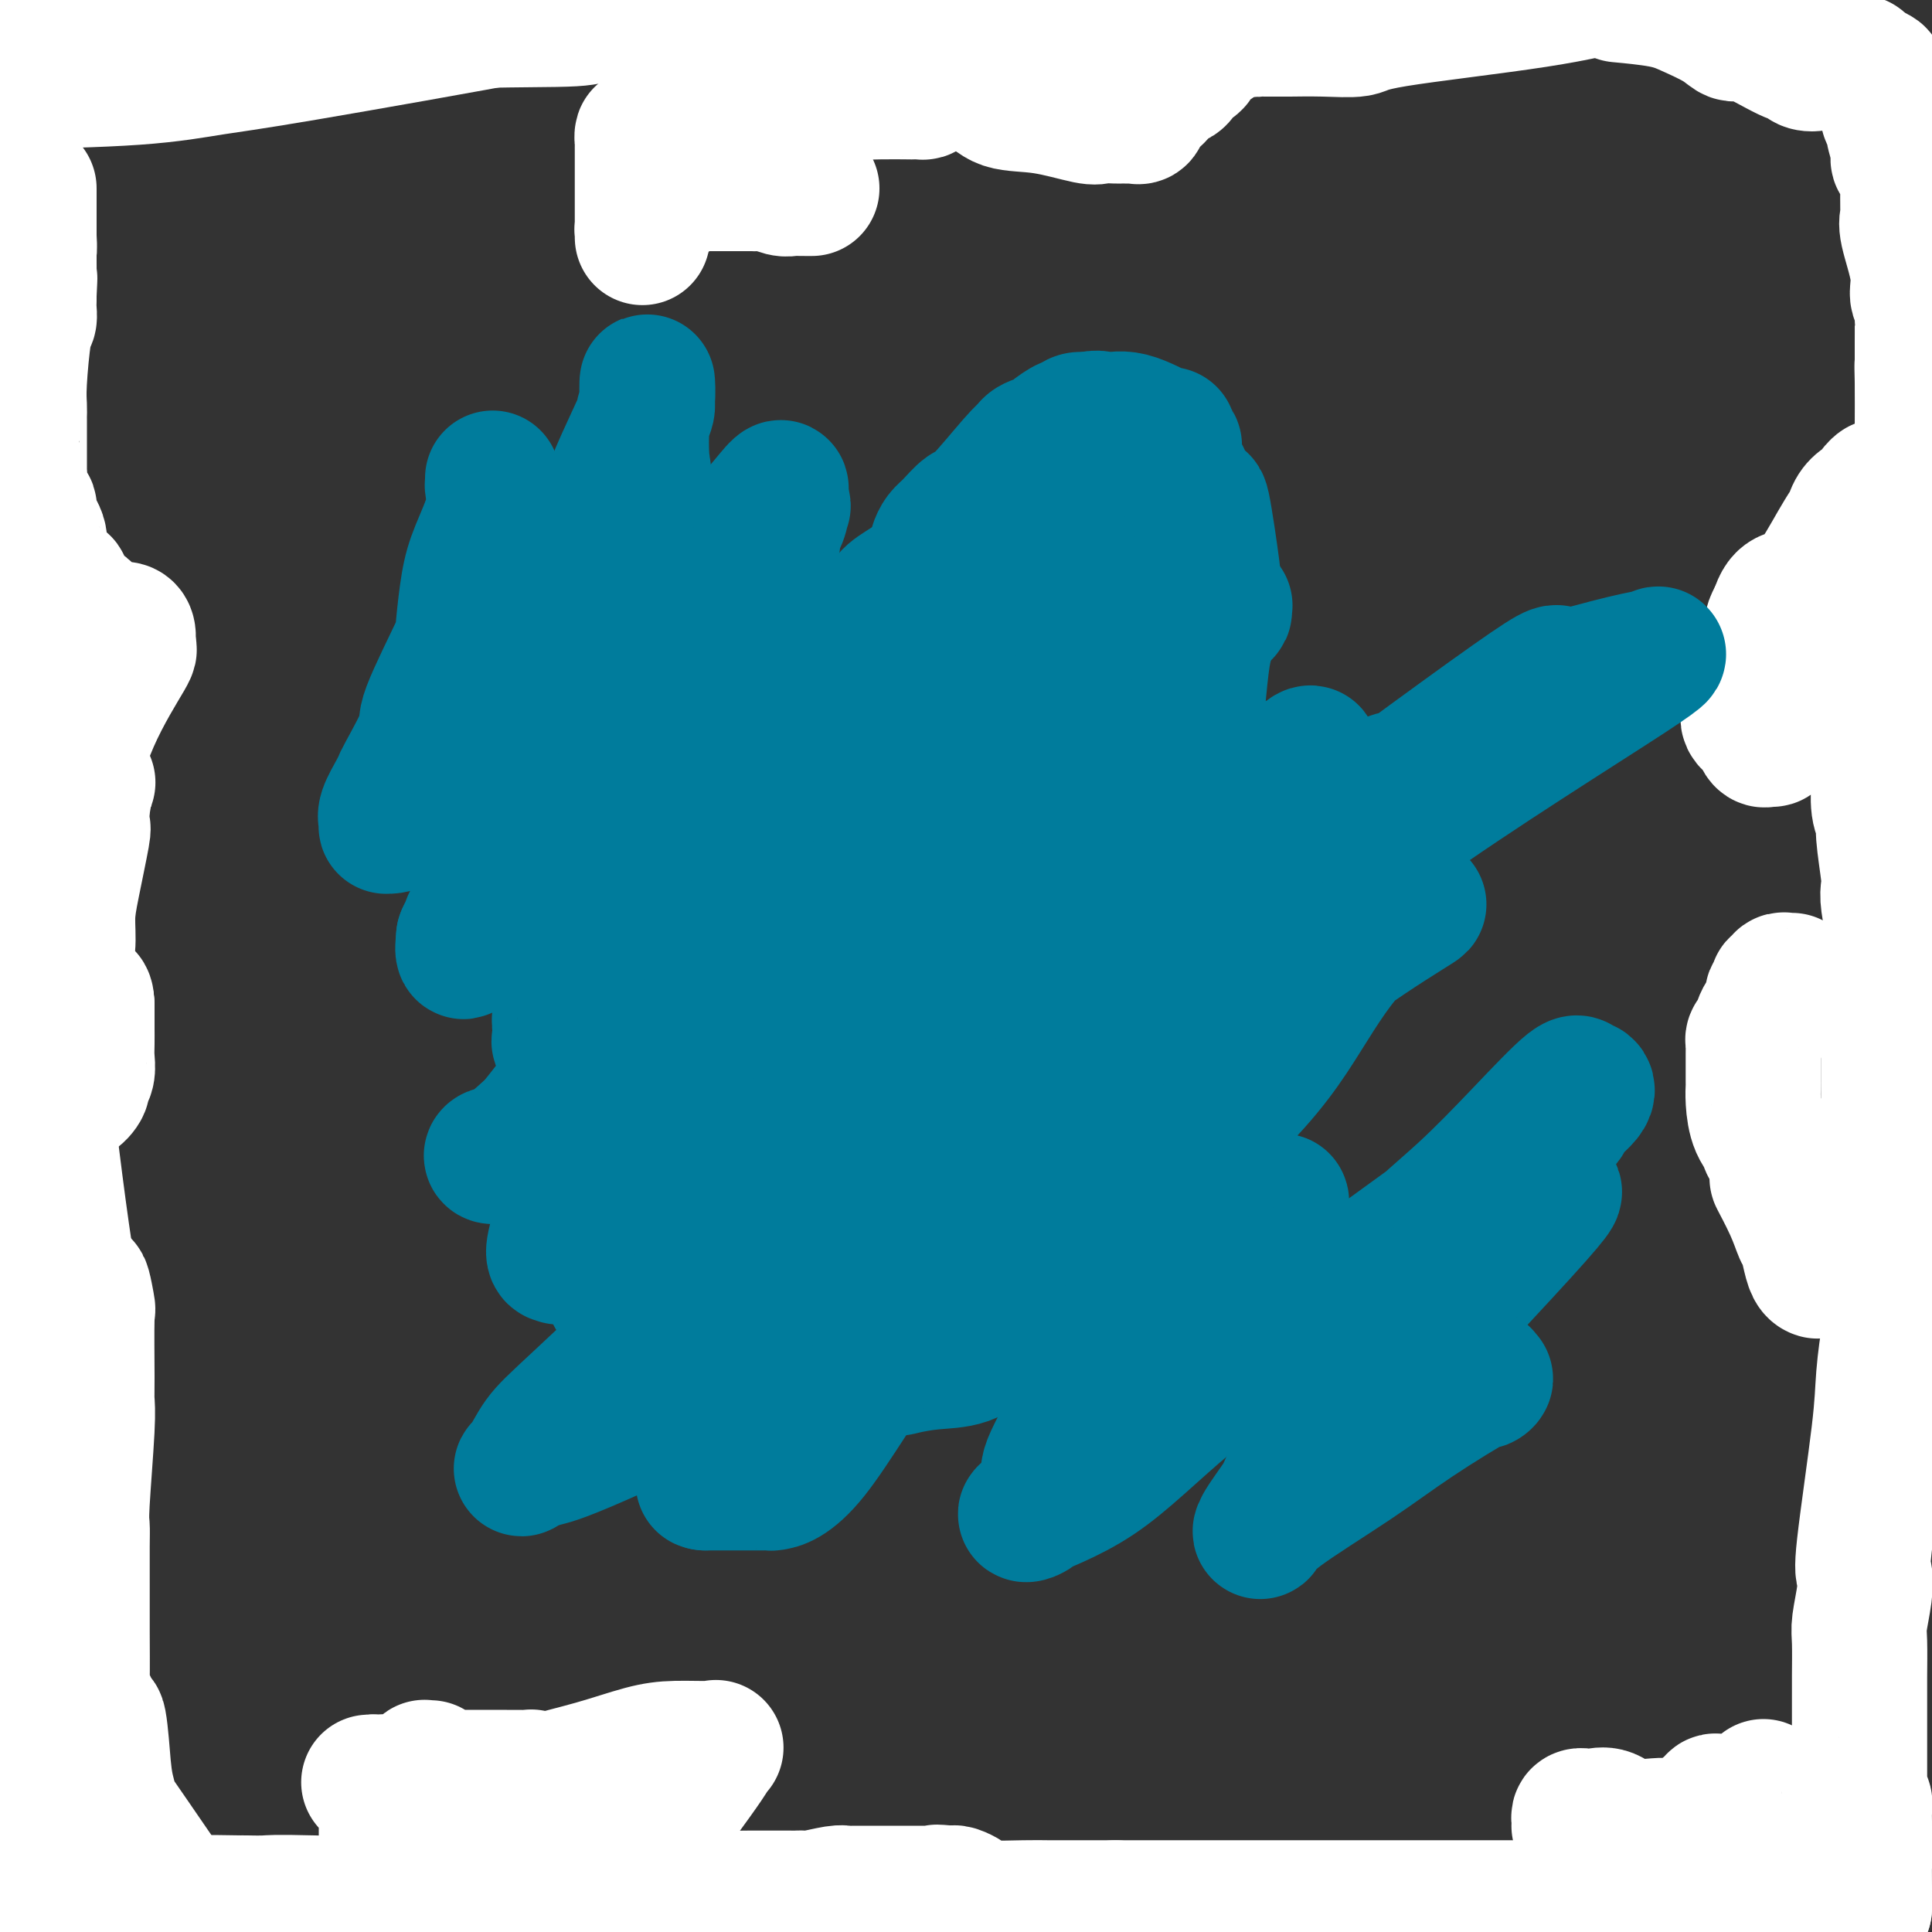
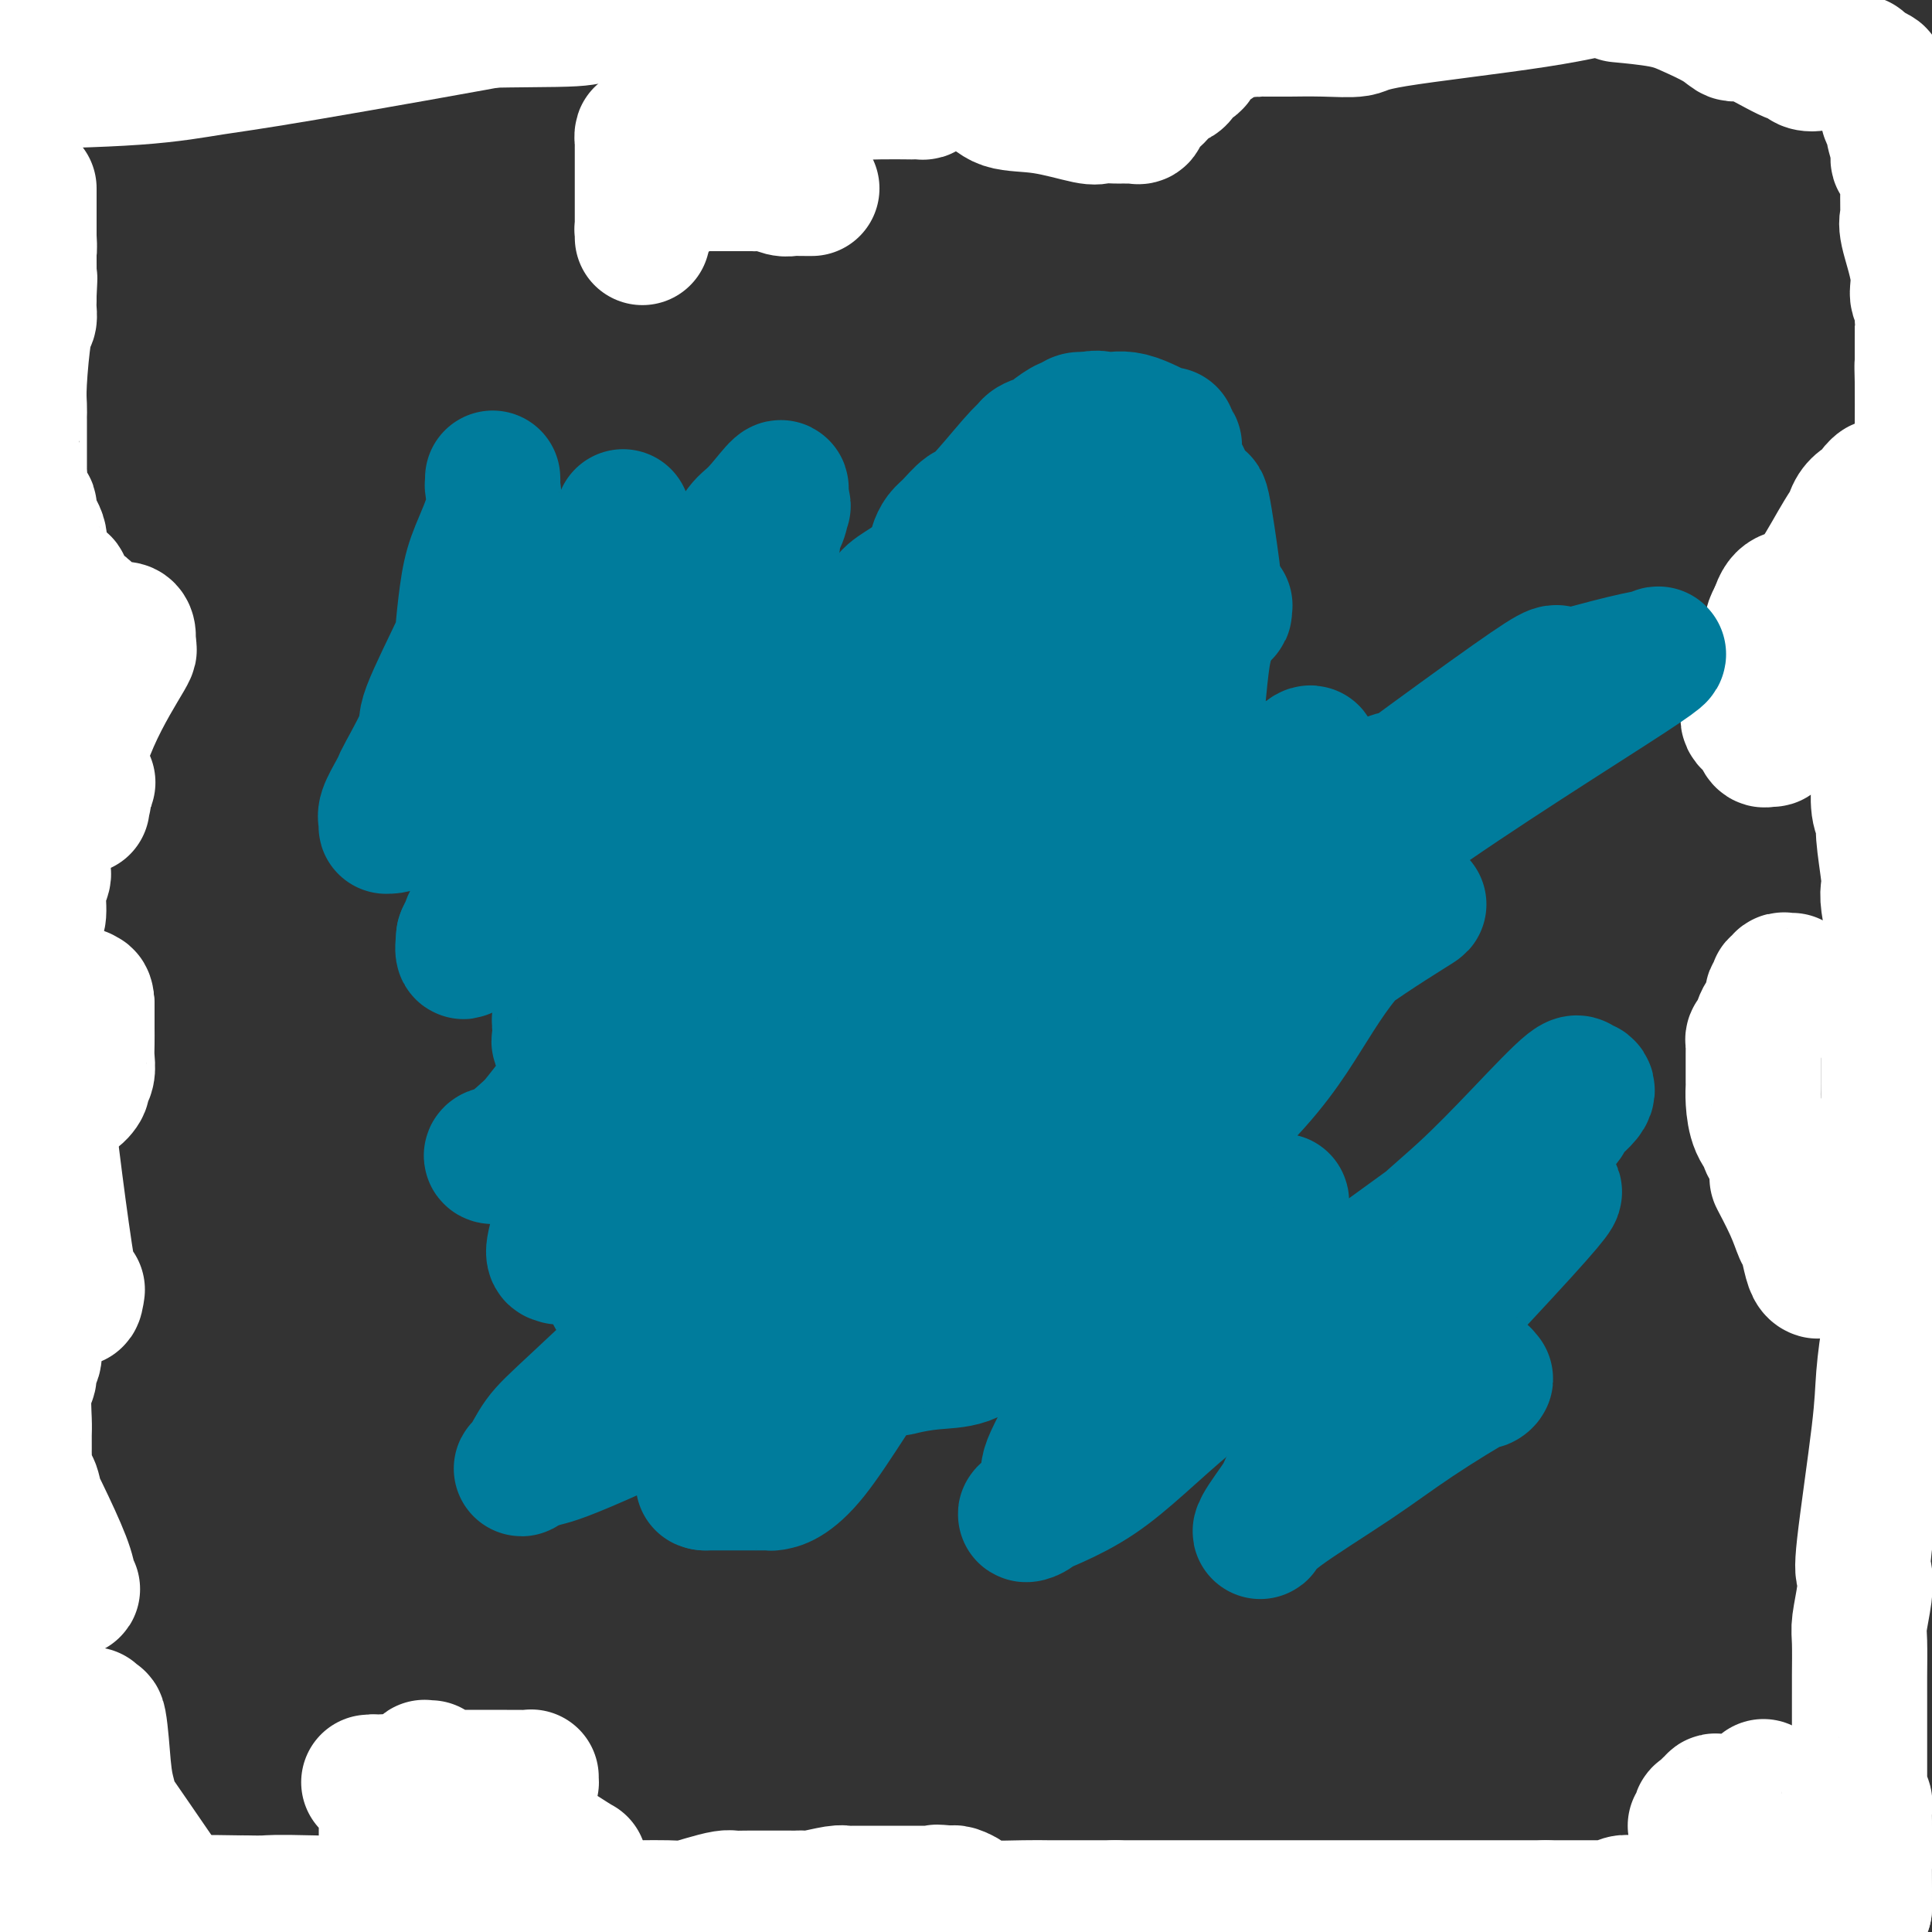
<svg xmlns="http://www.w3.org/2000/svg" viewBox="0 0 400 400" version="1.1">
  <rect x="0" y="0" width="400" height="400" fill="#333333" stroke="none" />
  <g fill="none" stroke="#FFFFFF" stroke-width="28" stroke-linecap="round" stroke-linejoin="round">
    <path d="M5,9c0.845,-0.000 1.690,-0.000 2,0c0.310,0.000 0.087,0.000 1,0c0.913,-0.000 2.964,-0.001 4,0c1.036,0.001 1.056,0.004 1,0c-0.056,-0.004 -0.190,-0.015 0,0c0.190,0.015 0.702,0.057 1,0c0.298,-0.057 0.380,-0.211 1,0c0.620,0.211 1.776,0.789 2,1c0.224,0.211 -0.484,0.057 0,0c0.484,-0.057 2.162,-0.015 3,0c0.838,0.015 0.837,0.004 1,0c0.163,-0.004 0.491,-0.001 1,0c0.509,0.001 1.198,0.000 2,0c0.802,-0.000 1.716,-0.000 2,0c0.284,0.000 -0.062,0.000 0,0c0.062,-0.000 0.531,-0.000 1,0" />
-     <path d="M27,10c4.301,0.159 4.054,0.057 4,0c-0.054,-0.057 0.087,-0.068 1,0c0.913,0.068 2.599,0.214 4,0c1.401,-0.214 2.518,-0.789 3,-1c0.482,-0.211 0.329,-0.056 1,0c0.671,0.056 2.167,0.015 3,0c0.833,-0.015 1.003,-0.003 1,0c-0.003,0.003 -0.178,-0.003 0,0c0.178,0.003 0.709,0.015 1,0c0.291,-0.015 0.341,-0.055 1,0c0.659,0.055 1.928,0.207 2,0c0.072,-0.207 -1.054,-0.774 0,-1c1.054,-0.226 4.289,-0.112 6,0c1.711,0.112 1.900,0.222 3,0c1.100,-0.222 3.111,-0.777 4,-1c0.889,-0.223 0.655,-0.116 1,0c0.345,0.116 1.269,0.241 2,0c0.731,-0.241 1.268,-0.848 3,-1c1.732,-0.152 4.659,0.151 7,0c2.341,-0.151 4.098,-0.758 5,-1c0.902,-0.242 0.951,-0.121 1,0" />
+     <path d="M27,10c4.301,0.159 4.054,0.057 4,0c-0.054,-0.057 0.087,-0.068 1,0c0.913,0.068 2.599,0.214 4,0c1.401,-0.214 2.518,-0.789 3,-1c0.482,-0.211 0.329,-0.056 1,0c0.671,0.056 2.167,0.015 3,0c0.833,-0.015 1.003,-0.003 1,0c-0.003,0.003 -0.178,-0.003 0,0c0.178,0.003 0.709,0.015 1,0c0.291,-0.015 0.341,-0.055 1,0c0.659,0.055 1.928,0.207 2,0c0.072,-0.207 -1.054,-0.774 0,-1c1.054,-0.226 4.289,-0.112 6,0c1.711,0.112 1.900,0.222 3,0c1.100,-0.222 3.111,-0.777 4,-1c0.889,-0.223 0.655,-0.116 1,0c0.345,0.116 1.269,0.241 2,0c1.732,-0.152 4.659,0.151 7,0c2.341,-0.151 4.098,-0.758 5,-1c0.902,-0.242 0.951,-0.121 1,0" />
    <path d="M80,5c15.775,-0.969 28.714,-0.890 35,-1c6.286,-0.110 5.921,-0.408 9,-1c3.079,-0.592 9.604,-1.479 13,-2c3.396,-0.521 3.663,-0.676 4,-1c0.337,-0.324 0.745,-0.818 1,-1c0.255,-0.182 0.359,-0.052 0,0c-0.359,0.052 -1.179,0.026 -2,0" />
    <path d="M140,-1c9.065,-0.916 1.727,-0.208 -2,0c-3.727,0.208 -3.842,-0.086 -6,0c-2.158,0.086 -6.360,0.552 -9,1c-2.640,0.448 -3.718,0.880 -15,3c-11.282,2.120 -32.766,5.929 -45,8c-12.234,2.071 -15.217,2.404 -19,3c-3.783,0.596 -8.367,1.456 -16,2c-7.633,0.544 -18.317,0.772 -29,1" />
    <path d="M2,11c-0.124,0.052 -0.248,0.104 0,0c0.248,-0.104 0.868,-0.365 2,-1c1.132,-0.635 2.775,-1.643 4,-2c1.225,-0.357 2.032,-0.063 3,0c0.968,0.063 2.098,-0.104 4,-1c1.902,-0.896 4.576,-2.519 6,-3c1.424,-0.481 1.598,0.180 3,0c1.402,-0.180 4.031,-1.202 6,-2c1.969,-0.798 3.277,-1.371 5,-2c1.723,-0.629 3.862,-1.315 6,-2" />
    <path d="M132,0c-0.402,-0.061 -0.805,-0.121 0,0c0.805,0.121 2.816,0.425 5,1c2.184,0.575 4.540,1.422 6,2c1.460,0.578 2.024,0.887 4,1c1.976,0.113 5.364,0.030 7,0c1.636,-0.030 1.522,-0.008 3,0c1.478,0.008 4.550,0.002 6,0c1.450,-0.002 1.277,-0.001 2,0c0.723,0.001 2.340,0.000 3,0c0.660,-0.000 0.362,-0.000 1,0c0.638,0.000 2.212,0.000 3,0c0.788,-0.000 0.790,-0.000 1,0c0.210,0.000 0.627,0.001 1,0c0.373,-0.001 0.703,-0.004 1,0c0.297,0.004 0.562,0.015 1,0c0.438,-0.015 1.048,-0.057 2,0c0.952,0.057 2.246,0.211 3,0c0.754,-0.211 0.969,-0.789 2,-1c1.031,-0.211 2.877,-0.057 4,0c1.123,0.057 1.523,0.015 2,0c0.477,-0.015 1.032,-0.005 2,0c0.968,0.005 2.348,0.005 3,0c0.652,-0.005 0.577,-0.015 1,0c0.423,0.015 1.346,0.057 3,0c1.654,-0.057 4.040,-0.211 6,0c1.960,0.211 3.494,0.789 5,1c1.506,0.211 2.983,0.057 4,0c1.017,-0.057 1.574,-0.015 2,0c0.426,0.015 0.723,0.004 2,0c1.277,-0.004 3.536,-0.001 5,0c1.464,0.001 2.133,0.000 3,0c0.867,-0.000 1.934,-0.000 3,0" />
    <path d="M228,4c13.564,-0.000 6.973,-0.000 5,0c-1.973,0.000 0.673,0.000 2,0c1.327,-0.000 1.335,-0.001 2,0c0.665,0.001 1.985,0.004 3,0c1.015,-0.004 1.723,-0.016 2,0c0.277,0.016 0.123,0.061 1,0c0.877,-0.061 2.784,-0.226 4,0c1.216,0.226 1.742,0.845 2,1c0.258,0.155 0.248,-0.155 2,0c1.752,0.155 5.267,0.774 7,1c1.733,0.226 1.685,0.060 2,0c0.315,-0.060 0.991,-0.015 2,0c1.009,0.015 2.349,-0.000 3,0c0.651,0.000 0.614,0.016 2,0c1.386,-0.016 4.195,-0.065 7,0c2.805,0.065 5.608,0.244 7,0c1.392,-0.244 1.375,-0.912 8,-2c6.625,-1.088 19.893,-2.597 29,-4c9.107,-1.403 14.054,-2.702 19,-4" />
    <path d="M336,-1c-0.767,-0.072 -1.534,-0.144 0,0c1.534,0.144 5.368,0.504 8,1c2.632,0.496 4.063,1.128 6,2c1.937,0.872 4.379,1.984 6,3c1.621,1.016 2.422,1.936 3,2c0.578,0.064 0.933,-0.728 3,0c2.067,0.728 5.845,2.976 8,4c2.155,1.024 2.687,0.824 3,1c0.313,0.176 0.409,0.727 1,1c0.591,0.273 1.678,0.269 2,0c0.322,-0.269 -0.122,-0.804 0,-1c0.122,-0.196 0.810,-0.054 1,0c0.190,0.054 -0.118,0.018 0,0c0.118,-0.018 0.662,-0.019 1,0c0.338,0.019 0.472,0.058 1,0c0.528,-0.058 1.452,-0.212 2,0c0.548,0.212 0.722,0.792 1,1c0.278,0.208 0.662,0.046 1,0c0.338,-0.046 0.629,0.026 1,0c0.371,-0.026 0.820,-0.150 1,0c0.180,0.150 0.090,0.575 0,1" />
    <path d="M385,14c7.534,2.583 1.867,1.540 0,1c-1.867,-0.540 0.064,-0.576 1,0c0.936,0.576 0.878,1.766 1,2c0.122,0.234 0.425,-0.488 1,0c0.575,0.488 1.422,2.186 2,3c0.578,0.814 0.886,0.743 1,1c0.114,0.257 0.035,0.842 0,1c-0.035,0.158 -0.024,-0.111 0,0c0.024,0.111 0.063,0.603 0,1c-0.063,0.397 -0.228,0.698 0,1c0.228,0.302 0.848,0.605 1,1c0.152,0.395 -0.166,0.883 0,2c0.166,1.117 0.815,2.862 1,4c0.185,1.138 -0.094,1.668 0,2c0.094,0.332 0.561,0.467 1,1c0.439,0.533 0.850,1.466 1,2c0.150,0.534 0.038,0.669 0,1c-0.038,0.331 -0.002,0.856 0,2c0.002,1.144 -0.029,2.905 0,4c0.029,1.095 0.117,1.524 0,2c-0.117,0.476 -0.438,1.000 0,3c0.438,2.000 1.634,5.475 2,8c0.366,2.525 -0.098,4.101 0,5c0.098,0.899 0.758,1.122 1,2c0.242,0.878 0.065,2.411 0,3c-0.065,0.589 -0.017,0.236 0,1c0.017,0.764 0.005,2.647 0,4c-0.005,1.353 -0.002,2.177 0,3" />
    <path d="M398,74c0.464,6.131 0.124,2.957 0,2c-0.124,-0.957 -0.033,0.303 0,3c0.033,2.697 0.009,6.830 0,10c-0.009,3.170 -0.002,5.376 0,7c0.002,1.624 0.001,2.665 0,6c-0.001,3.335 0.000,8.963 0,12c-0.000,3.037 -0.001,3.484 0,4c0.001,0.516 0.003,1.101 0,3c-0.003,1.899 -0.012,5.111 0,8c0.012,2.889 0.044,5.455 0,7c-0.044,1.545 -0.166,2.070 0,4c0.166,1.930 0.619,5.266 1,7c0.381,1.734 0.691,1.867 1,2" />
    <path d="M398,171c0.236,0.468 0.471,0.935 0,0c-0.471,-0.935 -1.649,-3.273 -2,-4c-0.351,-0.727 0.123,0.158 0,0c-0.123,-0.158 -0.845,-1.357 -1,-2c-0.155,-0.643 0.257,-0.730 0,-1c-0.257,-0.270 -1.183,-0.724 -2,-2c-0.817,-1.276 -1.525,-3.373 -2,-5c-0.475,-1.627 -0.716,-2.782 -1,-4c-0.284,-1.218 -0.612,-2.498 -1,-3c-0.388,-0.502 -0.836,-0.225 -1,0c-0.164,0.225 -0.045,0.398 0,1c0.045,0.602 0.016,1.632 0,2c-0.016,0.368 -0.018,0.075 0,1c0.018,0.925 0.058,3.066 0,4c-0.058,0.934 -0.213,0.659 0,1c0.213,0.341 0.793,1.299 1,2c0.207,0.701 0.040,1.144 0,1c-0.040,-0.144 0.045,-0.876 0,0c-0.045,0.876 -0.222,3.361 0,5c0.222,1.639 0.843,2.431 1,3c0.157,0.569 -0.150,0.915 0,3c0.150,2.085 0.758,5.910 1,8c0.242,2.090 0.117,2.447 0,3c-0.117,0.553 -0.227,1.303 0,3c0.227,1.697 0.792,4.342 1,6c0.208,1.658 0.059,2.331 0,3c-0.059,0.669 -0.030,1.335 0,2" />
    <path d="M392,198c0.468,8.276 0.140,4.967 0,4c-0.140,-0.967 -0.090,0.409 0,1c0.090,0.591 0.220,0.396 0,1c-0.220,0.604 -0.791,2.008 -1,3c-0.209,0.992 -0.056,1.571 0,2c0.056,0.429 0.015,0.706 0,2c-0.015,1.294 -0.004,3.603 0,5c0.004,1.397 0.001,1.883 0,3c-0.001,1.117 -0.000,2.867 0,4c0.000,1.133 0.000,1.650 0,2c-0.000,0.350 -0.000,0.532 0,2c0.000,1.468 0.000,4.222 0,5c-0.000,0.778 -0.000,-0.418 0,1c0.000,1.418 0.000,5.451 0,7c-0.000,1.549 -0.000,0.613 0,1c0.000,0.387 0.000,2.096 0,3c-0.000,0.904 -0.000,1.002 0,2c0.000,0.998 0.000,2.894 0,4c-0.000,1.106 -0.000,1.421 0,2c0.000,0.579 0.000,1.420 0,3c-0.000,1.580 -0.000,3.898 0,5c0.000,1.102 0.000,0.989 0,3c-0.000,2.011 -0.000,6.146 0,8c0.000,1.854 0.000,1.427 0,1" />
    <path d="M391,272c-0.097,12.483 0.160,6.691 0,6c-0.160,-0.691 -0.735,3.719 -1,7c-0.265,3.281 -0.218,5.431 -1,12c-0.782,6.569 -2.392,17.555 -3,23c-0.608,5.445 -0.216,5.349 0,6c0.216,0.651 0.254,2.049 0,4c-0.254,1.951 -0.800,4.456 -1,6c-0.200,1.544 -0.054,2.127 0,4c0.054,1.873 0.014,5.037 0,7c-0.014,1.963 -0.004,2.725 0,3c0.004,0.275 0.001,0.061 0,1c-0.001,0.939 -0.000,3.029 0,4c0.000,0.971 0.000,0.822 0,1c-0.000,0.178 -0.000,0.682 0,1c0.000,0.318 0.000,0.450 0,1c-0.000,0.550 -0.000,1.518 0,2c0.000,0.482 0.000,0.479 0,1c-0.000,0.521 -0.001,1.566 0,3c0.001,1.434 0.004,3.258 0,4c-0.004,0.742 -0.015,0.402 0,1c0.015,0.598 0.057,2.135 0,3c-0.057,0.865 -0.211,1.057 0,1c0.211,-0.057 0.789,-0.365 1,0c0.211,0.365 0.057,1.403 0,2c-0.057,0.597 -0.015,0.754 0,1c0.015,0.246 0.004,0.580 0,1c-0.004,0.420 -0.001,0.927 0,1c0.001,0.073 0.000,-0.288 0,0c-0.000,0.288 -0.000,1.225 0,2c0.000,0.775 0.000,1.387 0,2" />
    <path d="M386,382c0.155,6.922 0.041,1.226 0,1c-0.041,-0.226 -0.011,5.016 0,8c0.011,2.984 0.003,3.710 0,4c-0.003,0.290 -0.002,0.145 0,0" />
    <path d="M386,395c-0.697,2.011 -2.439,0.539 -4,0c-1.561,-0.539 -2.942,-0.143 -4,0c-1.058,0.143 -1.795,0.035 -3,0c-1.205,-0.035 -2.878,0.005 -4,0c-1.122,-0.005 -1.692,-0.054 -2,0c-0.308,0.054 -0.355,0.211 -2,0c-1.645,-0.211 -4.888,-0.788 -7,-1c-2.112,-0.212 -3.093,-0.057 -4,0c-0.907,0.057 -1.741,0.015 -3,0c-1.259,-0.015 -2.942,-0.004 -4,0c-1.058,0.004 -1.491,0.001 -2,0c-0.509,-0.001 -1.095,-0.001 -2,0c-0.905,0.001 -2.130,0.004 -3,0c-0.870,-0.004 -1.384,-0.015 -2,0c-0.616,0.015 -1.335,0.057 -2,0c-0.665,-0.057 -1.278,-0.211 -2,0c-0.722,0.211 -1.555,0.789 -2,1c-0.445,0.211 -0.502,0.057 -1,0c-0.498,-0.057 -1.438,-0.015 -2,0c-0.562,0.015 -0.745,0.004 -1,0c-0.255,-0.004 -0.583,-0.001 -1,0c-0.417,0.001 -0.923,0.000 -1,0c-0.077,-0.000 0.274,-0.000 0,0c-0.274,0.000 -1.173,0.000 -2,0c-0.827,-0.000 -1.581,-0.000 -2,0c-0.419,0.000 -0.504,0.000 -1,0c-0.496,-0.000 -1.403,-0.000 -2,0c-0.597,0.000 -0.885,0.000 -1,0c-0.115,-0.000 -0.058,-0.000 0,0" />
    <path d="M320,395c-10.302,0.000 -3.057,0.000 -1,0c2.057,0.000 -1.073,0.000 -3,0c-1.927,0.000 -2.652,0.000 -3,0c-0.348,0.000 -0.318,0.000 -4,0c-3.682,0.000 -11.077,0.000 -15,0c-3.923,0.000 -4.374,0.000 -6,0c-1.626,0.000 -4.428,0.000 -6,0c-1.572,0.000 -1.916,0.000 -2,0c-0.084,0.000 0.090,0.000 0,0c-0.090,0.000 -0.445,0.000 -1,0c-0.555,0.000 -1.311,0.000 -2,0c-0.689,0.000 -1.312,0.000 -2,0c-0.688,0.000 -1.442,0.000 -2,0c-0.558,0.000 -0.920,0.000 -2,0c-1.080,-0.000 -2.880,0.000 -5,0c-2.120,0.000 -4.561,0.000 -7,0c-2.439,0.000 -4.874,0.000 -9,0c-4.126,0.000 -9.941,0.000 -13,0c-3.059,0.000 -3.362,0.000 -4,0c-0.638,0.000 -1.611,-0.000 -2,0c-0.389,0.000 -0.195,0.000 0,0" />
    <path d="M231,395c-14.240,-0.000 -5.340,-0.000 -3,0c2.340,0.000 -1.880,0.001 -4,0c-2.120,-0.001 -2.141,-0.003 -3,0c-0.859,0.003 -2.558,0.012 -4,0c-1.442,-0.012 -2.628,-0.045 -5,0c-2.372,0.045 -5.931,0.170 -8,0c-2.069,-0.170 -2.647,-0.633 -3,-1c-0.353,-0.367 -0.480,-0.637 -1,-1c-0.520,-0.363 -1.434,-0.818 -2,-1c-0.566,-0.182 -0.783,-0.091 -1,0" />
    <path d="M197,392c-5.423,-0.464 -1.981,-0.124 -1,0c0.981,0.124 -0.499,0.033 -1,0c-0.501,-0.033 -0.022,-0.009 0,0c0.022,0.009 -0.412,0.002 -1,0c-0.588,-0.002 -1.330,-0.001 -2,0c-0.670,0.001 -1.268,0.000 -2,0c-0.732,-0.000 -1.596,0.000 -3,0c-1.404,-0.000 -3.346,-0.001 -4,0c-0.654,0.001 -0.021,0.004 -1,0c-0.979,-0.004 -3.572,-0.015 -5,0c-1.428,0.015 -1.691,0.057 -2,0c-0.309,-0.057 -0.664,-0.211 -2,0c-1.336,0.211 -3.653,0.789 -5,1c-1.347,0.211 -1.723,0.057 -2,0c-0.277,-0.057 -0.454,-0.015 -1,0c-0.546,0.015 -1.459,0.004 -2,0c-0.541,-0.004 -0.710,-0.002 -1,0c-0.290,0.002 -0.702,0.003 -2,0c-1.298,-0.003 -3.480,-0.011 -5,0c-1.520,0.011 -2.376,0.041 -3,0c-0.624,-0.041 -1.017,-0.155 -2,0c-0.983,0.155 -2.556,0.577 -4,1c-1.444,0.423 -2.759,0.845 -4,1c-1.241,0.155 -2.406,0.041 -4,0c-1.594,-0.041 -3.615,-0.011 -5,0c-1.385,0.011 -2.134,0.003 -3,0c-0.866,-0.003 -1.848,-0.001 -3,0c-1.152,0.001 -2.474,0.000 -3,0c-0.526,-0.000 -0.257,-0.000 -1,0c-0.743,0.000 -2.498,0.000 -4,0c-1.502,-0.000 -2.751,-0.000 -4,0" />
    <path d="M115,395c-13.099,0.463 -4.847,0.120 -3,0c1.847,-0.120 -2.710,-0.018 -5,0c-2.290,0.018 -2.312,-0.048 -2,0c0.312,0.048 0.959,0.209 -7,0c-7.959,-0.209 -24.525,-0.788 -33,-1c-8.475,-0.212 -8.859,-0.057 -10,0c-1.141,0.057 -3.040,0.016 -4,0c-0.960,-0.016 -0.980,-0.008 -1,0" />
    <path d="M50,394c-10.412,-0.155 -3.942,-0.041 -2,0c1.942,0.041 -0.646,0.011 -2,0c-1.354,-0.011 -1.476,-0.003 -2,0c-0.524,0.003 -1.450,0.001 -2,0c-0.550,-0.001 -0.725,-0.000 -1,0c-0.275,0.000 -0.652,0.000 -1,0c-0.348,-0.000 -0.668,-0.000 -1,0c-0.332,0.000 -0.675,0.000 -1,0c-0.325,-0.000 -0.633,0.000 -1,0c-0.367,-0.000 -0.793,-0.000 -1,0c-0.207,0.000 -0.195,0.000 -1,0c-0.805,-0.000 -2.426,-0.000 -3,0c-0.574,0.000 -0.102,0.001 -1,0c-0.898,-0.001 -3.166,-0.004 -5,0c-1.834,0.004 -3.235,0.015 -4,0c-0.765,-0.015 -0.894,-0.055 -1,0c-0.106,0.055 -0.188,0.207 -1,0c-0.812,-0.207 -2.354,-0.773 -3,-1c-0.646,-0.227 -0.397,-0.116 -1,0c-0.603,0.116 -2.059,0.237 -3,0c-0.941,-0.237 -1.369,-0.833 -2,-1c-0.631,-0.167 -1.466,0.095 -2,0c-0.534,-0.095 -0.767,-0.548 -1,-1" />
    <path d="M8,391c-6.675,-0.476 -2.361,-0.168 -1,0c1.361,0.168 -0.231,0.194 -1,0c-0.769,-0.194 -0.714,-0.610 -1,-1c-0.286,-0.390 -0.914,-0.755 -1,-1c-0.086,-0.245 0.369,-0.369 0,-1c-0.369,-0.631 -1.563,-1.769 -2,-2c-0.437,-0.231 -0.117,0.446 0,0c0.117,-0.446 0.029,-2.014 0,-3c-0.029,-0.986 -0.000,-1.389 0,-2c0.000,-0.611 -0.028,-1.429 0,-3c0.028,-1.571 0.110,-3.895 0,-5c-0.110,-1.105 -0.414,-0.990 0,-3c0.414,-2.010 1.547,-6.146 2,-9c0.453,-2.854 0.227,-4.427 0,-6" />
    <path d="M4,355c0.471,-5.575 0.648,-4.012 1,-5c0.352,-0.988 0.879,-4.525 1,-6c0.121,-1.475 -0.164,-0.886 0,-1c0.164,-0.114 0.776,-0.930 1,-2c0.224,-1.070 0.060,-2.393 0,-3c-0.060,-0.607 -0.016,-0.499 0,-1c0.016,-0.501 0.004,-1.610 0,-3c-0.004,-1.390 0.001,-3.062 0,-4c-0.001,-0.938 -0.007,-1.143 0,-2c0.007,-0.857 0.028,-2.367 0,-3c-0.028,-0.633 -0.104,-0.390 0,-1c0.104,-0.610 0.389,-2.075 0,-4c-0.389,-1.925 -1.452,-4.311 -2,-6c-0.548,-1.689 -0.580,-2.679 -1,-4c-0.420,-1.321 -1.229,-2.971 -2,-4c-0.771,-1.029 -1.506,-1.437 -2,-2c-0.494,-0.563 -0.747,-1.282 -1,-2" />
    <path d="M4,304c-0.999,-1.970 -1.999,-3.940 0,0c1.999,3.940 6.995,13.791 9,19c2.005,5.209 1.019,5.775 1,6c-0.019,0.225 0.930,0.110 1,0c0.070,-0.110 -0.740,-0.215 -1,0c-0.260,0.215 0.028,0.751 0,0c-0.028,-0.751 -0.372,-2.790 -1,-4c-0.628,-1.210 -1.541,-1.590 -2,-2c-0.459,-0.410 -0.466,-0.849 -1,-2c-0.534,-1.151 -1.596,-3.014 -2,-4c-0.404,-0.986 -0.151,-1.093 0,-1c0.151,0.093 0.198,0.387 0,-1c-0.198,-1.387 -0.642,-4.456 -1,-6c-0.358,-1.544 -0.632,-1.564 -1,-2c-0.368,-0.436 -0.831,-1.289 -1,-2c-0.169,-0.711 -0.045,-1.278 0,-2c0.045,-0.722 0.011,-1.597 0,-2c-0.011,-0.403 0.001,-0.335 0,-1c-0.001,-0.665 -0.015,-2.065 0,-3c0.015,-0.935 0.061,-1.405 0,-3c-0.061,-1.595 -0.227,-4.314 0,-6c0.227,-1.686 0.847,-2.338 1,-3c0.153,-0.662 -0.162,-1.334 0,-2c0.162,-0.666 0.800,-1.328 1,-2c0.200,-0.672 -0.039,-1.355 0,-2c0.039,-0.645 0.357,-1.250 1,-3c0.643,-1.750 1.612,-4.643 2,-6c0.388,-1.357 0.194,-1.179 0,-1" />
    <path d="M10,269c0.817,-5.796 0.360,-2.285 0,-1c-0.360,1.285 -0.622,0.345 -1,0c-0.378,-0.345 -0.871,-0.095 -1,0c-0.129,0.095 0.105,0.036 0,0c-0.105,-0.036 -0.550,-0.050 -1,0c-0.450,0.050 -0.905,0.164 -1,0c-0.095,-0.164 0.171,-0.607 0,-1c-0.171,-0.393 -0.778,-0.736 -1,-1c-0.222,-0.264 -0.060,-0.448 0,-1c0.060,-0.552 0.016,-1.471 0,-2c-0.016,-0.529 -0.004,-0.666 0,-2c0.004,-1.334 0.001,-3.863 0,-5c-0.001,-1.137 -0.000,-0.882 0,-1c0.000,-0.118 0.000,-0.609 0,-1c-0.000,-0.391 -0.000,-0.682 0,-1c0.000,-0.318 0.000,-0.663 0,-1c-0.000,-0.337 -0.000,-0.668 0,-1c0.000,-0.332 0.000,-0.666 0,-1c-0.000,-0.334 -0.000,-0.667 0,-1c0.000,-0.333 0.000,-0.667 0,-1c-0.000,-0.333 -0.000,-0.667 0,-1c0.000,-0.333 0.000,-0.667 0,-1" />
    <path d="M5,246c0.004,-4.583 0.014,-6.042 0,-7c-0.014,-0.958 -0.051,-1.416 0,-2c0.051,-0.584 0.191,-1.293 0,-2c-0.191,-0.707 -0.713,-1.412 0,-2c0.713,-0.588 2.659,-1.060 4,-2c1.341,-0.940 2.076,-2.348 3,-3c0.924,-0.652 2.037,-0.548 3,-1c0.963,-0.452 1.775,-1.461 2,-2c0.225,-0.539 -0.136,-0.610 0,-1c0.136,-0.390 0.768,-1.101 1,-2c0.232,-0.899 0.062,-1.987 0,-3c-0.062,-1.013 -0.017,-1.952 0,-3c0.017,-1.048 0.004,-2.205 0,-3c-0.004,-0.795 -0.001,-1.227 0,-2c0.001,-0.773 0.001,-1.886 0,-3" />
    <path d="M18,208c-0.097,-2.792 -0.839,-1.273 -1,-1c-0.161,0.273 0.261,-0.700 0,-1c-0.261,-0.300 -1.204,0.073 -2,0c-0.796,-0.073 -1.445,-0.593 -2,-1c-0.555,-0.407 -1.017,-0.700 -2,-1c-0.983,-0.300 -2.487,-0.605 -3,-1c-0.513,-0.395 -0.035,-0.878 0,-1c0.035,-0.122 -0.372,0.118 -1,0c-0.628,-0.118 -1.479,-0.594 -2,-1c-0.521,-0.406 -0.714,-0.744 -1,-1c-0.286,-0.256 -0.665,-0.431 -1,-1c-0.335,-0.569 -0.627,-1.531 -1,-2c-0.373,-0.469 -0.829,-0.444 -1,-2c-0.171,-1.556 -0.058,-4.692 0,-6c0.058,-1.308 0.060,-0.786 0,-1c-0.060,-0.214 -0.183,-1.162 0,-2c0.183,-0.838 0.671,-1.566 1,-2c0.329,-0.434 0.498,-0.575 2,-3c1.502,-2.425 4.337,-7.132 7,-10c2.663,-2.868 5.155,-3.895 6,-5c0.845,-1.105 0.044,-2.289 0,-3c-0.044,-0.711 0.668,-0.948 1,-1c0.332,-0.052 0.285,0.083 0,0c-0.285,-0.083 -0.808,-0.383 -1,0c-0.192,0.383 -0.052,1.449 0,2c0.052,0.551 0.015,0.586 0,1c-0.015,0.414 -0.007,1.207 0,2" />
-     <path d="M17,167c-0.028,1.541 -0.097,3.395 0,4c0.097,0.605 0.362,-0.038 0,2c-0.362,2.038 -1.351,6.757 -2,10c-0.649,3.243 -0.959,5.012 -1,7c-0.041,1.988 0.186,4.197 0,6c-0.186,1.803 -0.786,3.201 -1,4c-0.214,0.799 -0.043,0.998 0,1c0.043,0.002 -0.043,-0.194 0,0c0.043,0.194 0.216,0.779 0,1c-0.216,0.221 -0.819,0.077 -1,0c-0.181,-0.077 0.060,-0.086 0,0c-0.060,0.086 -0.420,0.267 -1,1c-0.580,0.733 -1.378,2.017 -2,3c-0.622,0.983 -1.067,1.663 -2,3c-0.933,1.337 -2.355,3.330 -3,5c-0.645,1.670 -0.512,3.018 -1,4c-0.488,0.982 -1.595,1.600 -2,2c-0.405,0.400 -0.108,0.584 0,1c0.108,0.416 0.025,1.066 0,2c-0.025,0.934 0.007,2.154 0,3c-0.007,0.846 -0.055,1.320 0,2c0.055,0.680 0.211,1.566 0,2c-0.211,0.434 -0.789,0.415 -1,0c-0.211,-0.415 -0.057,-1.227 0,-2c0.057,-0.773 0.015,-1.506 0,-2c-0.015,-0.494 -0.004,-0.748 0,-2c0.004,-1.252 0.001,-3.500 0,-5c-0.001,-1.500 -0.001,-2.250 0,-3" />
    <path d="M0,216c-0.264,-2.736 -0.425,-2.576 0,-3c0.425,-0.424 1.437,-1.430 2,-2c0.563,-0.570 0.676,-0.702 1,-2c0.324,-1.298 0.860,-3.762 1,-5c0.140,-1.238 -0.116,-1.249 0,-2c0.116,-0.751 0.604,-2.242 1,-4c0.396,-1.758 0.699,-3.783 1,-5c0.301,-1.217 0.600,-1.626 1,-2c0.400,-0.374 0.903,-0.713 1,-2c0.097,-1.287 -0.211,-3.523 0,-5c0.211,-1.477 0.940,-2.194 1,-3c0.060,-0.806 -0.550,-1.702 0,-4c0.550,-2.298 2.261,-5.997 4,-11c1.739,-5.003 3.507,-11.308 6,-17c2.493,-5.692 5.712,-10.769 7,-13c1.288,-2.231 0.644,-1.615 0,-1" />
    <path d="M26,135c1.947,-7.166 -1.684,-4.082 -4,-4c-2.316,0.082 -3.315,-2.840 -4,-4c-0.685,-1.160 -1.055,-0.559 -2,-1c-0.945,-0.441 -2.464,-1.924 -3,-3c-0.536,-1.076 -0.089,-1.746 0,-2c0.089,-0.254 -0.180,-0.091 -1,-1c-0.820,-0.909 -2.189,-2.889 -3,-4c-0.811,-1.111 -1.062,-1.354 -1,-2c0.062,-0.646 0.437,-1.694 0,-3c-0.437,-1.306 -1.686,-2.871 -2,-4c-0.314,-1.129 0.308,-1.821 0,-2c-0.308,-0.179 -1.547,0.157 -2,-1c-0.453,-1.157 -0.121,-3.805 0,-5c0.121,-1.195 0.033,-0.937 0,-1c-0.033,-0.063 -0.009,-0.446 0,-1c0.009,-0.554 0.003,-1.278 0,-2c-0.003,-0.722 -0.001,-1.443 0,-3c0.001,-1.557 0.003,-3.951 0,-5c-0.003,-1.049 -0.011,-0.753 0,-1c0.011,-0.247 0.041,-1.039 0,-2c-0.041,-0.961 -0.155,-2.093 0,-5c0.155,-2.907 0.577,-7.591 1,-10c0.423,-2.409 0.845,-2.543 1,-3c0.155,-0.457 0.042,-1.239 0,-2c-0.042,-0.761 -0.012,-1.503 0,-2c0.012,-0.497 0.006,-0.748 0,-1" />
    <path d="M6,61c0.309,-6.607 0.083,-1.623 0,0c-0.083,1.623 -0.022,-0.115 0,-2c0.022,-1.885 0.006,-3.916 0,-5c-0.006,-1.084 -0.002,-1.221 0,-2c0.002,-0.779 0.000,-2.202 0,-3c-0.000,-0.798 -0.000,-0.972 0,-1c0.000,-0.028 0.000,0.091 0,0c-0.000,-0.091 -0.000,-0.392 0,-1c0.000,-0.608 0.000,-1.524 0,-2c-0.000,-0.476 -0.000,-0.511 0,-1c0.000,-0.489 0.000,-1.433 0,-2c-0.000,-0.567 -0.000,-0.757 0,-1c0.000,-0.243 0.000,-0.538 0,-1c-0.000,-0.462 -0.000,-1.092 0,-1c0.000,0.092 0.001,0.907 0,2c-0.001,1.093 -0.003,2.463 0,3c0.003,0.537 0.013,0.240 0,1c-0.013,0.760 -0.049,2.577 0,4c0.049,1.423 0.182,2.453 0,3c-0.182,0.547 -0.678,0.610 -1,4c-0.322,3.390 -0.471,10.105 -1,15c-0.529,4.895 -1.437,7.970 -2,11c-0.563,3.030 -0.782,6.015 -1,9" />
    <path d="M1,91c-0.773,10.185 -0.207,9.646 0,10c0.207,0.354 0.055,1.600 0,5c-0.055,3.400 -0.015,8.956 0,12c0.015,3.044 0.003,3.578 0,5c-0.003,1.422 0.001,3.733 0,7c-0.001,3.267 -0.007,7.490 0,10c0.007,2.510 0.026,3.305 0,4c-0.026,0.695 -0.098,1.289 0,2c0.098,0.711 0.365,1.538 1,3c0.635,1.462 1.638,3.557 2,5c0.362,1.443 0.083,2.232 0,3c-0.083,0.768 0.031,1.515 0,3c-0.031,1.485 -0.205,3.708 0,5c0.205,1.292 0.791,1.652 1,2c0.209,0.348 0.042,0.683 0,1c-0.042,0.317 0.041,0.617 0,1c-0.041,0.383 -0.207,0.848 0,2c0.207,1.152 0.786,2.991 1,4c0.214,1.009 0.061,1.190 0,2c-0.061,0.810 -0.031,2.250 0,3c0.031,0.750 0.061,0.809 0,1c-0.061,0.191 -0.213,0.512 0,1c0.213,0.488 0.793,1.142 1,2c0.207,0.858 0.042,1.920 0,3c-0.042,1.080 0.041,2.180 0,3c-0.041,0.820 -0.204,1.362 0,3c0.204,1.638 0.776,4.373 1,6c0.224,1.627 0.101,2.148 0,5c-0.101,2.852 -0.181,8.037 1,20c1.181,11.963 3.623,30.704 5,39c1.377,8.296 1.688,6.148 2,4" />
-     <path d="M16,267c2.486,19.135 1.202,5.472 1,1c-0.202,-4.472 0.679,0.246 1,2c0.321,1.754 0.082,0.543 0,3c-0.082,2.457 -0.008,8.583 0,12c0.008,3.417 -0.050,4.125 0,5c0.050,0.875 0.210,1.915 0,6c-0.210,4.085 -0.788,11.213 -1,15c-0.212,3.787 -0.057,4.232 0,5c0.057,0.768 0.015,1.859 0,4c-0.015,2.141 -0.005,5.334 0,8c0.005,2.666 0.004,4.807 0,6c-0.004,1.193 -0.012,1.438 0,4c0.012,2.562 0.045,7.439 0,10c-0.045,2.561 -0.166,2.805 0,3c0.166,0.195 0.619,0.341 1,1c0.381,0.659 0.691,1.829 1,3" />
    <path d="M19,355c0.638,13.945 0.734,4.809 1,2c0.266,-2.809 0.704,0.709 1,4c0.296,3.291 0.450,6.356 1,9c0.550,2.644 1.494,4.866 0,3c-1.494,-1.866 -5.427,-7.819 0,0c5.427,7.819 20.213,29.409 35,51" />
    <path d="M79,399c-0.845,1.122 -1.691,2.243 0,0c1.691,-2.243 5.917,-7.851 8,-11c2.083,-3.149 2.022,-3.839 2,-5c-0.022,-1.161 -0.006,-2.795 0,-4c0.006,-1.205 0.003,-1.983 0,-3c-0.003,-1.017 -0.004,-2.272 0,-3c0.004,-0.728 0.015,-0.928 0,-2c-0.015,-1.072 -0.057,-3.017 0,-4c0.057,-0.983 0.211,-1.006 0,-1c-0.211,0.006 -0.789,0.040 -1,0c-0.211,-0.040 -0.056,-0.154 0,0c0.056,0.154 0.013,0.577 0,1c-0.013,0.423 0.003,0.845 0,1c-0.003,0.155 -0.026,0.041 0,0c0.026,-0.041 0.102,-0.011 1,0c0.898,0.011 2.619,0.002 4,0c1.381,-0.002 2.423,0.002 4,0c1.577,-0.002 3.691,-0.011 6,0c2.309,0.011 4.814,0.041 6,0c1.186,-0.041 1.053,-0.155 1,0c-0.053,0.155 -0.027,0.577 0,1" />
-     <path d="M110,369c2.922,0.481 -0.274,0.684 -2,1c-1.726,0.316 -1.982,0.743 -2,1c-0.018,0.257 0.204,0.342 1,0c0.796,-0.342 2.168,-1.110 5,-2c2.832,-0.890 7.124,-1.900 11,-3c3.876,-1.100 7.336,-2.288 10,-3c2.664,-0.712 4.533,-0.947 7,-1c2.467,-0.053 5.532,0.076 7,0c1.468,-0.076 1.340,-0.358 1,0c-0.340,0.358 -0.893,1.357 -2,3c-1.107,1.643 -2.770,3.932 -5,7c-2.230,3.068 -5.028,6.917 -7,9c-1.972,2.083 -3.119,2.402 -4,3c-0.881,0.598 -1.496,1.477 -2,2c-0.504,0.523 -0.897,0.691 -1,1c-0.103,0.309 0.086,0.760 0,1c-0.086,0.240 -0.446,0.271 -1,0c-0.554,-0.271 -1.303,-0.842 -2,-1c-0.697,-0.158 -1.342,0.098 -2,0c-0.658,-0.098 -1.329,-0.549 -2,-1" />
    <path d="M120,386c-2.194,-1.193 -4.680,-3.174 -7,-4c-2.320,-0.826 -4.473,-0.497 -6,-1c-1.527,-0.503 -2.427,-1.836 -5,-3c-2.573,-1.164 -6.821,-2.157 -9,-3c-2.179,-0.843 -2.291,-1.536 -3,-2c-0.709,-0.464 -2.015,-0.699 -3,-1c-0.985,-0.301 -1.650,-0.669 -2,-1c-0.350,-0.331 -0.386,-0.625 -1,-1c-0.614,-0.375 -1.807,-0.833 -3,-1c-1.193,-0.167 -2.387,-0.045 -3,0c-0.613,0.045 -0.646,0.011 -1,0c-0.354,-0.011 -1.030,0.000 -1,0c0.030,-0.000 0.764,-0.012 1,0c0.236,0.012 -0.028,0.047 0,0c0.028,-0.047 0.347,-0.177 1,0c0.653,0.177 1.639,0.662 2,1c0.361,0.338 0.097,0.528 0,1c-0.097,0.472 -0.026,1.227 0,2c0.026,0.773 0.007,1.564 0,2c-0.007,0.436 -0.002,0.517 0,1c0.002,0.483 0.000,1.366 0,2c-0.000,0.634 -0.000,1.017 0,2c0.000,0.983 0.000,2.567 0,4c-0.000,1.433 -0.000,2.717 0,4" />
    <path d="M80,388c0.281,3.667 -0.018,3.333 0,3c0.018,-0.333 0.351,-0.667 1,0c0.649,0.667 1.614,2.333 2,3c0.386,0.667 0.193,0.333 0,0" />
-     <path d="M328,378c-0.420,-0.022 -0.841,-0.044 -1,0c-0.159,0.044 -0.058,0.155 0,0c0.058,-0.155 0.073,-0.577 0,-1c-0.073,-0.423 -0.235,-0.847 0,-1c0.235,-0.153 0.867,-0.033 1,0c0.133,0.033 -0.235,-0.019 0,0c0.235,0.019 1.071,0.110 2,0c0.929,-0.110 1.951,-0.422 3,0c1.049,0.422 2.126,1.577 4,2c1.874,0.423 4.544,0.113 6,0c1.456,-0.113 1.699,-0.030 2,0c0.301,0.030 0.661,0.008 1,0c0.339,-0.008 0.658,-0.002 1,0c0.342,0.002 0.707,0.001 1,0c0.293,-0.001 0.512,-0.000 1,0c0.488,0.000 1.244,0.000 2,0" />
    <path d="M351,378c3.659,-0.410 1.305,-1.434 1,-2c-0.305,-0.566 1.438,-0.673 2,-1c0.562,-0.327 -0.057,-0.872 0,-1c0.057,-0.128 0.788,0.162 1,0c0.212,-0.162 -0.096,-0.775 0,-1c0.096,-0.225 0.597,-0.063 1,0c0.403,0.063 0.710,0.028 1,0c0.290,-0.028 0.565,-0.050 1,0c0.435,0.050 1.031,0.171 2,0c0.969,-0.171 2.311,-0.633 3,-1c0.689,-0.367 0.724,-0.637 1,-1c0.276,-0.363 0.793,-0.818 1,-1c0.207,-0.182 0.103,-0.091 0,0" />
    <path d="M371,203c-0.301,0.032 -0.603,0.064 -1,0c-0.397,-0.064 -0.890,-0.223 -1,0c-0.110,0.223 0.162,0.829 0,1c-0.162,0.171 -0.760,-0.092 -1,0c-0.240,0.092 -0.124,0.541 0,1c0.124,0.459 0.255,0.928 0,1c-0.255,0.072 -0.895,-0.255 -1,0c-0.105,0.255 0.326,1.090 0,2c-0.326,0.910 -1.408,1.893 -2,3c-0.592,1.107 -0.695,2.338 -1,3c-0.305,0.662 -0.814,0.754 -1,1c-0.186,0.246 -0.050,0.645 0,1c0.050,0.355 0.013,0.666 0,1c-0.013,0.334 -0.003,0.690 0,1c0.003,0.310 0.000,0.573 0,1c-0.000,0.427 0.001,1.016 0,2c-0.001,0.984 -0.006,2.362 0,3c0.006,0.638 0.024,0.536 0,1c-0.024,0.464 -0.090,1.494 0,3c0.090,1.506 0.336,3.490 1,5c0.664,1.510 1.747,2.548 2,3c0.253,0.452 -0.324,0.317 0,1c0.324,0.683 1.549,2.184 2,3c0.451,0.816 0.129,0.947 0,1c-0.129,0.053 -0.064,0.026 0,0" />
    <path d="M368,241c0.621,4.105 -0.328,2.367 0,3c0.328,0.633 1.933,3.637 3,6c1.067,2.363 1.596,4.084 2,5c0.404,0.916 0.683,1.027 1,2c0.317,0.973 0.674,2.807 1,4c0.326,1.193 0.623,1.745 1,2c0.377,0.255 0.833,0.213 1,0c0.167,-0.213 0.045,-0.596 0,-1c-0.045,-0.404 -0.013,-0.830 0,-1c0.013,-0.170 0.006,-0.085 0,0" />
    <path d="M362,147c0.024,0.336 0.048,0.672 0,1c-0.048,0.328 -0.168,0.648 0,1c0.168,0.352 0.623,0.736 1,1c0.377,0.264 0.675,0.407 1,1c0.325,0.593 0.675,1.634 1,2c0.325,0.366 0.623,0.055 1,0c0.377,-0.055 0.833,0.146 1,0c0.167,-0.146 0.045,-0.638 0,-1c-0.045,-0.362 -0.012,-0.595 0,-1c0.012,-0.405 0.003,-0.983 0,-2c-0.003,-1.017 -0.001,-2.472 0,-3c0.001,-0.528 0.000,-0.129 0,-1c-0.000,-0.871 -0.000,-3.011 0,-4c0.000,-0.989 0.000,-0.827 0,-1c-0.000,-0.173 -0.000,-0.680 0,-1c0.000,-0.320 0.000,-0.453 0,-1c-0.000,-0.547 -0.000,-1.508 0,-2c0.000,-0.492 0.000,-0.513 0,-1c-0.000,-0.487 -0.001,-1.439 0,-2c0.001,-0.561 0.004,-0.732 0,-1c-0.004,-0.268 -0.015,-0.633 0,-1c0.015,-0.367 0.056,-0.738 0,-1c-0.056,-0.262 -0.207,-0.417 0,-1c0.207,-0.583 0.774,-1.595 1,-2c0.226,-0.405 0.113,-0.202 0,0" />
    <path d="M368,127c1.291,-4.546 3.017,-2.910 5,-4c1.983,-1.090 4.221,-4.906 6,-8c1.779,-3.094 3.098,-5.468 5,-8c1.902,-2.532 4.388,-5.223 5,-6c0.612,-0.777 -0.648,0.361 -1,1c-0.352,0.639 0.204,0.779 0,1c-0.204,0.221 -1.169,0.522 -2,1c-0.831,0.478 -1.529,1.134 -2,2c-0.471,0.866 -0.714,1.944 -1,3c-0.286,1.056 -0.616,2.092 -1,3c-0.384,0.908 -0.824,1.688 -1,2c-0.176,0.312 -0.088,0.156 0,0" />
    <path d="M381,114c-1.238,2.416 -0.332,1.957 0,2c0.332,0.043 0.089,0.589 0,2c-0.089,1.411 -0.024,3.687 0,5c0.024,1.313 0.006,1.664 0,2c-0.006,0.336 -0.002,0.657 0,1c0.002,0.343 0.000,0.709 0,1c-0.000,0.291 -0.000,0.508 0,1c0.000,0.492 0.000,1.260 0,2c-0.000,0.740 -0.000,1.452 0,3c0.000,1.548 0.000,3.930 0,5c-0.000,1.070 -0.000,0.826 0,1c0.000,0.174 0.000,0.764 0,1c-0.000,0.236 -0.000,0.118 0,0" />
    <path d="M252,8c-0.366,0.465 -0.732,0.931 -1,1c-0.268,0.069 -0.437,-0.258 -1,0c-0.563,0.258 -1.521,1.101 -2,2c-0.479,0.899 -0.479,1.854 -1,2c-0.521,0.146 -1.562,-0.516 -2,0c-0.438,0.516 -0.274,2.209 -1,3c-0.726,0.791 -2.341,0.681 -3,1c-0.659,0.319 -0.362,1.066 -1,2c-0.638,0.934 -2.212,2.054 -3,3c-0.788,0.946 -0.789,1.718 -1,2c-0.211,0.282 -0.632,0.076 -1,0c-0.368,-0.076 -0.683,-0.021 -1,0c-0.317,0.021 -0.635,0.008 -1,0c-0.365,-0.008 -0.776,-0.009 -1,0c-0.224,0.009 -0.262,0.029 -1,0c-0.738,-0.029 -2.177,-0.108 -3,0c-0.823,0.108 -1.030,0.403 -3,0c-1.970,-0.403 -5.703,-1.506 -9,-2c-3.297,-0.494 -6.158,-0.381 -8,-1c-1.842,-0.619 -2.666,-1.969 -5,-3c-2.334,-1.031 -6.178,-1.741 -8,-2c-1.822,-0.259 -1.623,-0.066 -2,0c-0.377,0.066 -1.330,0.004 -2,0c-0.670,-0.004 -1.056,0.051 -2,0c-0.944,-0.051 -2.447,-0.206 -3,0c-0.553,0.206 -0.158,0.773 0,1c0.158,0.227 0.079,0.113 0,0" />
    <path d="M186,17c-7.442,-1.071 -1.547,-0.248 1,0c2.547,0.248 1.746,-0.077 2,0c0.254,0.077 1.561,0.557 2,1c0.439,0.443 0.009,0.851 0,1c-0.009,0.149 0.403,0.041 0,0c-0.403,-0.041 -1.622,-0.014 -2,0c-0.378,0.014 0.085,0.014 -1,0c-1.085,-0.014 -3.717,-0.042 -6,0c-2.283,0.042 -4.216,0.155 -5,0c-0.784,-0.155 -0.420,-0.577 -4,0c-3.580,0.577 -11.103,2.155 -15,3c-3.897,0.845 -4.168,0.959 -5,1c-0.832,0.041 -2.224,0.011 -3,0c-0.776,-0.011 -0.936,-0.003 -1,0c-0.064,0.003 -0.032,0.002 0,0" />
    <path d="M134,30c-0.423,-0.245 -0.845,-0.490 -1,-1c-0.155,-0.510 -0.041,-1.284 0,-1c0.041,0.284 0.011,1.627 0,2c-0.011,0.373 -0.003,-0.224 0,1c0.003,1.224 0.001,4.268 0,6c-0.001,1.732 -0.001,2.150 0,3c0.001,0.850 0.003,2.130 0,4c-0.003,1.870 -0.013,4.331 0,5c0.013,0.669 0.048,-0.453 0,-1c-0.048,-0.547 -0.179,-0.520 0,-1c0.179,-0.480 0.666,-1.469 1,-2c0.334,-0.531 0.513,-0.605 1,-1c0.487,-0.395 1.282,-1.113 2,-2c0.718,-0.887 1.359,-1.944 2,-3" />
    <path d="M139,39c1.389,-1.774 1.862,-1.207 2,-1c0.138,0.207 -0.059,0.056 1,0c1.059,-0.056 3.373,-0.015 5,0c1.627,0.015 2.568,0.004 4,0c1.432,-0.004 3.355,-0.002 4,0c0.645,0.002 0.011,0.004 0,0c-0.011,-0.004 0.602,-0.015 1,0c0.398,0.015 0.583,0.057 1,0c0.417,-0.057 1.067,-0.211 2,0c0.933,0.211 2.149,0.789 3,1c0.851,0.211 1.338,0.057 2,0c0.662,-0.057 1.498,-0.015 2,0c0.502,0.015 0.671,0.004 1,0c0.329,-0.004 0.819,-0.001 1,0c0.181,0.001 0.052,0.000 0,0c-0.052,-0.000 -0.026,-0.000 0,0" />
  </g>
  <g fill="none" stroke="#0BC4F7" stroke-width="28" stroke-linecap="round" stroke-linejoin="round">
    <path d="M197,143c0.121,0.303 0.242,0.606 0,1c-0.242,0.394 -0.848,0.880 -1,1c-0.152,0.120 0.152,-0.126 0,0c-0.152,0.126 -0.758,0.624 -1,1c-0.242,0.376 -0.120,0.629 0,1c0.120,0.371 0.240,0.859 0,1c-0.240,0.141 -0.838,-0.065 -1,0c-0.162,0.065 0.111,0.399 0,1c-0.111,0.601 -0.608,1.467 -1,2c-0.392,0.533 -0.681,0.733 -1,1c-0.319,0.267 -0.668,0.601 -1,1c-0.332,0.399 -0.646,0.865 -1,1c-0.354,0.135 -0.749,-0.059 -1,0c-0.251,0.059 -0.358,0.372 -1,1c-0.642,0.628 -1.819,1.570 -3,3c-1.181,1.430 -2.364,3.350 -3,4c-0.636,0.650 -0.723,0.032 -1,0c-0.277,-0.032 -0.742,0.521 -1,1c-0.258,0.479 -0.307,0.885 -1,2c-0.693,1.115 -2.028,2.940 -3,4c-0.972,1.060 -1.580,1.356 -2,2c-0.420,0.644 -0.652,1.635 -1,2c-0.348,0.365 -0.814,0.104 -1,0c-0.186,-0.104 -0.093,-0.052 0,0" />
  </g>
  <g fill="none" stroke="#007C9C" stroke-width="28" stroke-linecap="round" stroke-linejoin="round">
    <path d="M167,179c-0.011,-0.330 -0.022,-0.661 0,-1c0.022,-0.339 0.075,-0.688 0,-1c-0.075,-0.312 -0.280,-0.588 0,-1c0.280,-0.412 1.046,-0.962 1,-1c-0.046,-0.038 -0.902,0.434 0,-1c0.902,-1.434 3.564,-4.774 5,-7c1.436,-2.226 1.646,-3.337 3,-6c1.354,-2.663 3.853,-6.879 5,-9c1.147,-2.121 0.941,-2.146 1,-3c0.059,-0.854 0.384,-2.538 1,-4c0.616,-1.462 1.523,-2.703 3,-6c1.477,-3.297 3.524,-8.650 5,-11c1.476,-2.350 2.382,-1.696 3,-2c0.618,-0.304 0.949,-1.566 1,-2c0.051,-0.434 -0.179,-0.040 0,0c0.179,0.040 0.765,-0.274 1,0c0.235,0.274 0.117,1.137 0,2" />
    <path d="M196,126c0.829,-0.243 0.402,0.151 0,1c-0.402,0.849 -0.780,2.153 -1,3c-0.220,0.847 -0.281,1.238 -1,4c-0.719,2.762 -2.096,7.897 -3,11c-0.904,3.103 -1.337,4.176 -2,5c-0.663,0.824 -1.558,1.401 -2,3c-0.442,1.599 -0.432,4.220 -1,6c-0.568,1.780 -1.714,2.719 -2,3c-0.286,0.281 0.290,-0.098 0,1c-0.290,1.098 -1.444,3.671 -2,4c-0.556,0.329 -0.512,-1.586 0,-3c0.512,-1.414 1.492,-2.325 4,-5c2.508,-2.675 6.543,-7.113 13,-14c6.457,-6.887 15.335,-16.224 23,-24c7.665,-7.776 14.119,-13.992 17,-17c2.881,-3.008 2.191,-2.808 2,-3c-0.191,-0.192 0.117,-0.775 0,-1c-0.117,-0.225 -0.660,-0.093 -1,1c-0.340,1.093 -0.478,3.147 -1,4c-0.522,0.853 -1.427,0.505 -3,2c-1.573,1.495 -3.813,4.834 -9,11c-5.187,6.166 -13.319,15.160 -23,28c-9.681,12.840 -20.909,29.526 -26,37c-5.091,7.474 -4.046,5.737 -3,4" />
    <path d="M175,187c-10.319,13.256 -3.116,3.396 -1,0c2.116,-3.396 -0.855,-0.328 0,-2c0.855,-1.672 5.535,-8.083 9,-13c3.465,-4.917 5.715,-8.338 8,-10c2.285,-1.662 4.607,-1.563 9,-5c4.393,-3.437 10.858,-10.410 14,-14c3.142,-3.590 2.960,-3.796 3,-4c0.040,-0.204 0.303,-0.406 1,-1c0.697,-0.594 1.830,-1.578 1,0c-0.830,1.578 -3.623,5.720 -6,8c-2.377,2.280 -4.339,2.699 -7,6c-2.661,3.301 -6.020,9.484 -8,13c-1.980,3.516 -2.582,4.365 -3,5c-0.418,0.635 -0.651,1.056 -1,2c-0.349,0.944 -0.814,2.413 -1,3c-0.186,0.587 -0.093,0.294 0,0" />
    <path d="M162,142c-0.273,-0.422 -0.546,-0.844 0,-1c0.546,-0.156 1.911,-0.048 2,0c0.089,0.048 -1.097,0.034 -2,0c-0.903,-0.034 -1.523,-0.088 -3,1c-1.477,1.088 -3.811,3.320 -5,4c-1.189,0.680 -1.233,-0.191 -8,6c-6.767,6.191 -20.258,19.443 -26,25c-5.742,5.557 -3.735,3.417 -2,1c1.735,-2.417 3.198,-5.112 5,-8c1.802,-2.888 3.943,-5.968 6,-9c2.057,-3.032 4.028,-6.016 6,-9" />
    <path d="M135,152c5.356,-8.350 11.247,-16.724 14,-21c2.753,-4.276 2.369,-4.454 3,-5c0.631,-0.546 2.277,-1.459 3,-3c0.723,-1.541 0.523,-3.708 1,-5c0.477,-1.292 1.630,-1.707 2,-2c0.370,-0.293 -0.044,-0.462 0,-1c0.044,-0.538 0.544,-1.444 1,-2c0.456,-0.556 0.867,-0.762 1,-1c0.133,-0.238 -0.013,-0.506 0,-1c0.013,-0.494 0.186,-1.213 -1,0c-1.186,1.213 -3.731,4.357 -5,6c-1.269,1.643 -1.261,1.786 -3,5c-1.739,3.214 -5.223,9.499 -7,14c-1.777,4.501 -1.845,7.216 -3,9c-1.155,1.784 -3.395,2.635 -5,4c-1.605,1.365 -2.574,3.242 -3,4c-0.426,0.758 -0.308,0.396 0,-1c0.308,-1.396 0.807,-3.825 1,-5c0.193,-1.175 0.080,-1.097 4,-7c3.920,-5.903 11.874,-17.788 16,-24c4.126,-6.212 4.423,-6.750 5,-7c0.577,-0.250 1.434,-0.211 2,-1c0.566,-0.789 0.843,-2.407 1,-3c0.157,-0.593 0.196,-0.160 0,0c-0.196,0.160 -0.627,0.046 -1,0c-0.373,-0.046 -0.686,-0.023 -1,0" />
    <path d="M160,105c3.920,-7.599 0.220,-2.598 -2,0c-2.220,2.598 -2.958,2.791 -4,4c-1.042,1.209 -2.386,3.434 -3,5c-0.614,1.566 -0.498,2.472 -1,5c-0.502,2.528 -1.623,6.678 -2,9c-0.377,2.322 -0.008,2.818 0,3c0.008,0.182 -0.343,0.052 0,1c0.343,0.948 1.379,2.975 2,4c0.621,1.025 0.826,1.048 5,1c4.174,-0.048 12.315,-0.166 17,-1c4.685,-0.834 5.912,-2.385 8,-4c2.088,-1.615 5.038,-3.295 8,-6c2.962,-2.705 5.937,-6.434 7,-8c1.063,-1.566 0.214,-0.970 0,-1c-0.214,-0.030 0.208,-0.686 -1,0c-1.208,0.686 -4.047,2.713 -6,4c-1.953,1.287 -3.022,1.834 -4,3c-0.978,1.166 -1.866,2.950 -6,7c-4.134,4.050 -11.514,10.368 -15,14c-3.486,3.632 -3.076,4.580 -4,6c-0.924,1.420 -3.181,3.311 -4,5c-0.819,1.689 -0.201,3.175 0,4c0.201,0.825 -0.014,0.989 0,1c0.014,0.011 0.258,-0.130 2,0c1.742,0.130 4.982,0.530 8,0c3.018,-0.530 5.812,-1.989 9,-4c3.188,-2.011 6.768,-4.575 12,-8c5.232,-3.425 12.116,-7.713 19,-12" />
    <path d="M205,137c5.471,-3.536 3.649,-2.377 3,-2c-0.649,0.377 -0.126,-0.028 -1,0c-0.874,0.028 -3.146,0.488 -4,1c-0.854,0.512 -0.291,1.074 -8,8c-7.709,6.926 -23.691,20.216 -34,31c-10.309,10.784 -14.945,19.062 -21,27c-6.055,7.938 -13.528,15.536 -20,22c-6.472,6.464 -11.942,11.796 -15,14c-3.058,2.204 -3.702,1.282 -3,1c0.702,-0.282 2.751,0.075 6,-3c3.249,-3.075 7.699,-9.582 13,-16c5.301,-6.418 11.454,-12.747 19,-18c7.546,-5.253 16.486,-9.431 22,-13c5.514,-3.569 7.604,-6.529 15,-11c7.396,-4.471 20.099,-10.452 26,-13c5.901,-2.548 5.001,-1.664 7,-5c1.999,-3.336 6.899,-10.892 9,-14c2.101,-3.108 1.404,-1.769 0,-1c-1.404,0.769 -3.515,0.967 -5,1c-1.485,0.033 -2.343,-0.098 -7,4c-4.657,4.098 -13.112,12.424 -20,18c-6.888,5.576 -12.209,8.402 -18,13c-5.791,4.598 -12.052,10.967 -17,17c-4.948,6.033 -8.584,11.731 -12,17c-3.416,5.269 -6.612,10.111 -9,13c-2.388,2.889 -3.968,3.825 -1,1c2.968,-2.825 10.484,-9.413 18,-16" />
    <path d="M148,213c14.211,-12.435 41.238,-36.024 57,-49c15.762,-12.976 20.258,-15.339 25,-19c4.742,-3.661 9.728,-8.619 14,-12c4.272,-3.381 7.829,-5.185 9,-6c1.171,-0.815 -0.043,-0.639 0,-1c0.043,-0.361 1.342,-1.257 0,0c-1.342,1.257 -5.326,4.666 -12,10c-6.674,5.334 -16.039,12.591 -23,19c-6.961,6.409 -11.520,11.968 -18,19c-6.480,7.032 -14.883,15.537 -23,23c-8.117,7.463 -15.949,13.884 -21,18c-5.051,4.116 -7.322,5.928 -10,9c-2.678,3.072 -5.765,7.403 -7,9c-1.235,1.597 -0.619,0.459 0,0c0.619,-0.459 1.241,-0.238 3,0c1.759,0.238 4.655,0.495 13,-6c8.345,-6.495 22.138,-19.741 32,-28c9.862,-8.259 15.792,-11.531 22,-16c6.208,-4.469 12.692,-10.134 19,-16c6.308,-5.866 12.438,-11.934 15,-15c2.562,-3.066 1.555,-3.131 1,-3c-0.555,0.131 -0.659,0.459 0,0c0.659,-0.459 2.081,-1.706 0,0c-2.081,1.706 -7.664,6.365 -15,13c-7.336,6.635 -16.425,15.247 -24,24c-7.575,8.753 -13.638,17.646 -20,25c-6.362,7.354 -13.025,13.167 -21,21c-7.975,7.833 -17.263,17.686 -22,22c-4.737,4.314 -4.925,3.090 -5,3c-0.075,-0.090 -0.038,0.955 0,2" />
    <path d="M137,259c-17.573,17.373 -8.005,5.807 0,-2c8.005,-7.807 14.449,-11.855 23,-19c8.551,-7.145 19.210,-17.389 30,-26c10.790,-8.611 21.712,-15.591 31,-22c9.288,-6.409 16.943,-12.247 23,-17c6.057,-4.753 10.515,-8.420 15,-11c4.485,-2.580 8.998,-4.073 11,-5c2.002,-0.927 1.494,-1.290 1,-1c-0.494,0.290 -0.975,1.231 -2,2c-1.025,0.769 -2.593,1.365 -5,3c-2.407,1.635 -5.651,4.307 -10,7c-4.349,2.693 -9.802,5.405 -20,15c-10.198,9.595 -25.141,26.071 -36,36c-10.859,9.929 -17.634,13.309 -21,16c-3.366,2.691 -3.322,4.692 -4,6c-0.678,1.308 -2.077,1.922 1,0c3.077,-1.922 10.632,-6.381 17,-10c6.368,-3.619 11.551,-6.399 25,-17c13.449,-10.601 35.165,-29.022 46,-38c10.835,-8.978 10.791,-8.513 12,-9c1.209,-0.487 3.672,-1.925 5,-3c1.328,-1.075 1.521,-1.788 1,-2c-0.521,-0.212 -1.755,0.075 -2,0c-0.245,-0.075 0.501,-0.512 -4,3c-4.501,3.512 -14.248,10.972 -21,16c-6.752,5.028 -10.510,7.623 -19,15c-8.490,7.377 -21.711,19.536 -29,26c-7.289,6.464 -8.644,7.232 -10,8" />
    <path d="M195,230c-9.788,8.621 -5.259,5.674 -4,5c1.259,-0.674 -0.752,0.926 -1,2c-0.248,1.074 1.267,1.622 3,0c1.733,-1.622 3.682,-5.415 9,-9c5.318,-3.585 14.003,-6.963 24,-12c9.997,-5.037 21.305,-11.733 31,-19c9.695,-7.267 17.776,-15.106 33,-26c15.224,-10.894 37.592,-24.845 47,-31c9.408,-6.155 5.857,-4.515 5,-4c-0.857,0.515 0.981,-0.096 0,0c-0.981,0.096 -4.781,0.899 -9,2c-4.219,1.101 -8.857,2.501 -10,2c-1.143,-0.501 1.207,-2.902 -10,5c-11.207,7.902 -35.973,26.107 -46,34c-10.027,7.893 -5.316,5.475 -4,5c1.316,-0.475 -0.764,0.994 -2,2c-1.236,1.006 -1.629,1.550 -2,2c-0.371,0.450 -0.720,0.808 -1,1c-0.280,0.192 -0.493,0.219 0,0c0.493,-0.219 1.690,-0.683 4,-2c2.310,-1.317 5.732,-3.485 9,-6c3.268,-2.515 6.384,-5.376 9,-8c2.616,-2.624 4.734,-5.013 6,-7c1.266,-1.987 1.679,-3.574 2,-4c0.321,-0.426 0.548,0.308 1,0c0.452,-0.308 1.129,-1.660 -2,0c-3.129,1.660 -10.065,6.330 -17,11" />
    <path d="M270,173c-5.991,3.585 -11.969,7.047 -17,11c-5.031,3.953 -9.115,8.395 -13,12c-3.885,3.605 -7.571,6.372 -11,10c-3.429,3.628 -6.600,8.117 -8,10c-1.400,1.883 -1.030,1.162 -1,1c0.030,-0.162 -0.281,0.236 1,0c1.281,-0.236 4.152,-1.107 7,-3c2.848,-1.893 5.671,-4.808 8,-7c2.329,-2.192 4.162,-3.662 12,-8c7.838,-4.338 21.681,-11.545 28,-15c6.319,-3.455 5.116,-3.159 5,-3c-0.116,0.159 0.857,0.182 1,0c0.143,-0.182 -0.545,-0.569 -6,4c-5.455,4.569 -15.678,14.092 -29,30c-13.322,15.908 -29.745,38.200 -39,49c-9.255,10.800 -11.343,10.109 -13,11c-1.657,0.891 -2.882,3.365 -5,5c-2.118,1.635 -5.128,2.432 -3,2c2.128,-0.432 9.394,-2.091 15,-6c5.606,-3.909 9.553,-10.066 22,-24c12.447,-13.934 33.395,-35.643 43,-45c9.605,-9.357 7.866,-6.360 8,-6c0.134,0.360 2.142,-1.916 3,-3c0.858,-1.084 0.567,-0.976 -2,0c-2.567,0.976 -7.410,2.818 -10,5c-2.590,2.182 -2.928,4.703 -13,16c-10.072,11.297 -29.878,31.371 -40,41c-10.122,9.629 -10.561,8.815 -11,8" />
    <path d="M202,268c-11.478,10.894 -8.173,5.629 -7,4c1.173,-1.629 0.214,0.377 -1,2c-1.214,1.623 -2.682,2.862 2,0c4.682,-2.862 15.515,-9.825 25,-19c9.485,-9.175 17.623,-20.563 26,-30c8.377,-9.437 16.994,-16.924 25,-23c8.006,-6.076 15.402,-10.739 19,-13c3.598,-2.261 3.399,-2.118 1,-1c-2.399,1.118 -6.998,3.211 -11,7c-4.002,3.789 -7.408,9.274 -11,15c-3.592,5.726 -7.371,11.692 -16,20c-8.629,8.308 -22.109,18.958 -30,25c-7.891,6.042 -10.195,7.476 -11,8c-0.805,0.524 -0.112,0.138 0,0c0.112,-0.138 -0.358,-0.027 1,0c1.358,0.027 4.543,-0.030 8,0c3.457,0.030 7.184,0.149 10,0c2.816,-0.149 4.719,-0.564 10,-3c5.281,-2.436 13.939,-6.893 18,-9c4.061,-2.107 3.525,-1.863 4,-2c0.475,-0.137 1.962,-0.655 1,0c-0.962,0.655 -4.375,2.484 -8,4c-3.625,1.516 -7.464,2.719 -9,3c-1.536,0.281 -0.768,-0.359 0,-1" />
    <path d="M248,255c-2.306,0.226 -0.072,-2.210 1,-3c1.072,-0.790 0.982,0.065 -1,1c-1.982,0.935 -5.855,1.949 -8,3c-2.145,1.051 -2.561,2.138 -5,4c-2.439,1.862 -6.901,4.499 -9,6c-2.099,1.501 -1.834,1.866 -2,2c-0.166,0.134 -0.762,0.038 -1,0c-0.238,-0.038 -0.119,-0.019 0,0" />
    <path d="M222,268c-0.044,-0.198 -0.088,-0.396 -1,0c-0.912,0.396 -2.692,1.387 -3,2c-0.308,0.613 0.857,0.847 -1,2c-1.857,1.153 -6.736,3.225 -10,5c-3.264,1.775 -4.913,3.251 -7,4c-2.087,0.749 -4.613,0.769 -7,1c-2.387,0.231 -4.635,0.674 -6,1c-1.365,0.326 -1.846,0.537 -2,0c-0.154,-0.537 0.021,-1.820 0,-2c-0.021,-0.180 -0.237,0.743 0,-2c0.237,-2.743 0.926,-9.152 2,-14c1.074,-4.848 2.534,-8.137 4,-11c1.466,-2.863 2.939,-5.302 4,-8c1.061,-2.698 1.712,-5.654 2,-7c0.288,-1.346 0.215,-1.082 0,-1c-0.215,0.082 -0.570,-0.018 -1,0c-0.430,0.018 -0.935,0.153 -1,0c-0.065,-0.153 0.311,-0.593 -3,1c-3.311,1.593 -10.309,5.220 -15,8c-4.691,2.780 -7.076,4.714 -9,6c-1.924,1.286 -3.388,1.923 -5,3c-1.612,1.077 -3.373,2.593 -4,3c-0.627,0.407 -0.121,-0.294 1,-2c1.121,-1.706 2.857,-4.416 5,-7c2.143,-2.584 4.692,-5.042 8,-8c3.308,-2.958 7.374,-6.417 9,-8c1.626,-1.583 0.813,-1.292 0,-1" />
    <path d="M182,233c3.608,-4.490 1.129,-2.716 0,-2c-1.129,0.716 -0.909,0.374 -1,0c-0.091,-0.374 -0.492,-0.779 -4,0c-3.508,0.779 -10.123,2.740 -15,5c-4.877,2.260 -8.018,4.817 -12,7c-3.982,2.183 -8.806,3.993 -15,7c-6.194,3.007 -13.756,7.213 -17,9c-3.244,1.787 -2.168,1.157 -2,1c0.168,-0.157 -0.570,0.160 -1,0c-0.430,-0.160 -0.551,-0.798 0,-3c0.551,-2.202 1.773,-5.969 5,-13c3.227,-7.031 8.458,-17.327 15,-30c6.542,-12.673 14.395,-27.724 18,-35c3.605,-7.276 2.961,-6.776 3,-8c0.039,-1.224 0.760,-4.170 1,-6c0.240,-1.830 0.000,-2.542 0,-3c-0.000,-0.458 0.239,-0.661 0,-1c-0.239,-0.339 -0.958,-0.816 -2,-1c-1.042,-0.184 -2.408,-0.077 -4,0c-1.592,0.077 -3.410,0.122 -5,0c-1.590,-0.122 -2.953,-0.413 -6,1c-3.047,1.413 -7.778,4.530 -10,6c-2.222,1.470 -1.934,1.293 -5,4c-3.066,2.707 -9.487,8.297 -14,12c-4.513,3.703 -7.117,5.518 -9,7c-1.883,1.482 -3.045,2.630 -4,4c-0.955,1.370 -1.701,2.963 -2,3c-0.299,0.037 -0.149,-1.481 0,-3" />
    <path d="M96,194c0.244,-0.833 0.855,-1.415 1,-2c0.145,-0.585 -0.177,-1.173 5,-8c5.177,-6.827 15.852,-19.894 22,-27c6.148,-7.106 7.770,-8.249 9,-10c1.230,-1.751 2.066,-4.108 4,-7c1.934,-2.892 4.964,-6.320 6,-8c1.036,-1.680 0.079,-1.614 0,-2c-0.079,-0.386 0.720,-1.226 1,-2c0.280,-0.774 0.040,-1.482 0,-2c-0.040,-0.518 0.118,-0.847 0,-1c-0.118,-0.153 -0.513,-0.131 -1,0c-0.487,0.131 -1.067,0.371 -1,0c0.067,-0.371 0.782,-1.353 -1,0c-1.782,1.353 -6.062,5.040 -9,7c-2.938,1.960 -4.535,2.193 -8,5c-3.465,2.807 -8.799,8.190 -12,12c-3.201,3.810 -4.269,6.048 -5,8c-0.731,1.952 -1.124,3.619 -2,6c-0.876,2.381 -2.236,5.477 -3,7c-0.764,1.523 -0.933,1.474 -1,1c-0.067,-0.474 -0.030,-1.374 0,-2c0.030,-0.626 0.055,-0.977 0,-2c-0.055,-1.023 -0.190,-2.716 0,-5c0.190,-2.284 0.705,-5.159 2,-8c1.295,-2.841 3.369,-5.648 5,-9c1.631,-3.352 2.819,-7.249 6,-13c3.181,-5.751 8.357,-13.356 11,-17c2.643,-3.644 2.755,-3.327 3,-4c0.245,-0.673 0.622,-2.337 1,-4" />
-     <path d="M129,107c4.944,-9.260 4.305,-8.908 4,-11c-0.305,-2.092 -0.277,-6.626 0,-9c0.277,-2.374 0.802,-2.587 1,-4c0.198,-1.413 0.068,-4.026 0,-4c-0.068,0.026 -0.074,2.690 0,4c0.074,1.310 0.228,1.265 -1,4c-1.228,2.735 -3.840,8.249 -5,11c-1.160,2.751 -0.869,2.739 -1,3c-0.131,0.261 -0.683,0.795 -3,3c-2.317,2.205 -6.401,6.082 -8,8c-1.599,1.918 -0.715,1.877 -3,6c-2.285,4.123 -7.738,12.411 -10,16c-2.262,3.589 -1.334,2.481 -1,2c0.334,-0.481 0.074,-0.333 0,1c-0.074,1.333 0.037,3.852 0,8c-0.037,4.148 -0.221,9.924 0,13c0.221,3.076 0.847,3.451 1,4c0.153,0.549 -0.165,1.271 0,2c0.165,0.729 0.815,1.466 1,2c0.185,0.534 -0.095,0.865 0,1c0.095,0.135 0.564,0.075 1,0c0.436,-0.075 0.839,-0.164 1,0c0.161,0.164 0.081,0.582 0,1" />
    <path d="M106,168c0.660,1.503 0.311,0.259 1,0c0.689,-0.259 2.417,0.467 3,1c0.583,0.533 0.020,0.874 2,1c1.980,0.126 6.504,0.038 9,0c2.496,-0.038 2.966,-0.027 3,0c0.034,0.027 -0.366,0.069 0,0c0.366,-0.069 1.498,-0.249 2,0c0.502,0.249 0.373,0.926 0,3c-0.373,2.074 -0.990,5.543 -1,6c-0.010,0.457 0.586,-2.099 -1,3c-1.586,5.099 -5.356,17.852 -7,24c-1.644,6.148 -1.164,5.690 -1,6c0.164,0.310 0.010,1.389 0,2c-0.010,0.611 0.124,0.753 0,1c-0.124,0.247 -0.506,0.597 0,1c0.506,0.403 1.901,0.857 3,0c1.099,-0.857 1.902,-3.025 2,-4c0.098,-0.975 -0.510,-0.757 5,-4c5.510,-3.243 17.137,-9.946 23,-13c5.863,-3.054 5.963,-2.458 7,-3c1.037,-0.542 3.010,-2.223 4,-3c0.990,-0.777 0.997,-0.651 1,0c0.003,0.651 0.001,1.825 0,3" />
    <path d="M161,192c-1.235,2.237 -4.823,6.330 -8,10c-3.177,3.670 -5.945,6.916 -10,11c-4.055,4.084 -9.399,9.005 -12,11c-2.601,1.995 -2.458,1.063 -3,1c-0.542,-0.063 -1.768,0.741 -2,1c-0.232,0.259 0.529,-0.028 1,0c0.471,0.028 0.653,0.370 1,0c0.347,-0.370 0.859,-1.452 2,-2c1.141,-0.548 2.909,-0.562 3,0c0.091,0.562 -1.496,1.700 4,-4c5.496,-5.700 18.076,-18.240 26,-25c7.924,-6.760 11.192,-7.742 16,-11c4.808,-3.258 11.156,-8.793 15,-12c3.844,-3.207 5.184,-4.087 6,-5c0.816,-0.913 1.108,-1.859 6,-7c4.892,-5.141 14.383,-14.477 20,-20c5.617,-5.523 7.361,-7.234 9,-9c1.639,-1.766 3.172,-3.587 4,-5c0.828,-1.413 0.950,-2.416 1,-3c0.050,-0.584 0.027,-0.748 0,-1c-0.027,-0.252 -0.060,-0.592 0,-1c0.060,-0.408 0.212,-0.882 0,-1c-0.212,-0.118 -0.788,0.122 -1,0c-0.212,-0.122 -0.061,-0.606 0,-1c0.061,-0.394 0.030,-0.697 0,-1" />
    <path d="M239,118c-0.266,-1.255 -0.932,-0.393 -1,0c-0.068,0.393 0.462,0.316 0,0c-0.462,-0.316 -1.917,-0.869 -3,-1c-1.083,-0.131 -1.795,0.162 -3,0c-1.205,-0.162 -2.902,-0.779 -4,-1c-1.098,-0.221 -1.597,-0.045 -2,0c-0.403,0.045 -0.711,-0.040 -4,0c-3.289,0.040 -9.561,0.204 -13,0c-3.439,-0.204 -4.047,-0.775 -5,-1c-0.953,-0.225 -2.253,-0.105 -4,0c-1.747,0.105 -3.941,0.195 -5,0c-1.059,-0.195 -0.981,-0.676 -1,-1c-0.019,-0.324 -0.133,-0.490 0,-1c0.133,-0.510 0.514,-1.365 1,-2c0.486,-0.635 1.076,-1.050 2,-2c0.924,-0.950 2.181,-2.436 3,-3c0.819,-0.564 1.201,-0.207 3,-2c1.799,-1.793 5.015,-5.738 7,-8c1.985,-2.262 2.739,-2.842 3,-3c0.261,-0.158 0.028,0.108 0,0c-0.028,-0.108 0.150,-0.588 1,-1c0.850,-0.412 2.374,-0.755 3,-1c0.626,-0.245 0.356,-0.392 1,-1c0.644,-0.608 2.204,-1.679 3,-2c0.796,-0.321 0.830,0.106 1,0c0.170,-0.106 0.477,-0.745 1,-1c0.523,-0.255 1.261,-0.128 2,0" />
    <path d="M225,87c2.570,-0.877 2.994,-0.070 4,0c1.006,0.070 2.596,-0.598 5,0c2.404,0.598 5.624,2.462 7,3c1.376,0.538 0.907,-0.249 1,0c0.093,0.249 0.746,1.532 1,2c0.254,0.468 0.108,0.119 0,0c-0.108,-0.119 -0.180,-0.007 0,1c0.180,1.007 0.610,2.909 1,4c0.390,1.091 0.739,1.372 1,2c0.261,0.628 0.435,1.605 1,3c0.565,1.395 1.521,3.210 2,3c0.479,-0.210 0.479,-2.445 1,0c0.521,2.445 1.562,9.570 2,13c0.438,3.430 0.273,3.165 0,5c-0.273,1.835 -0.656,5.771 -1,8c-0.344,2.229 -0.650,2.753 -1,5c-0.350,2.247 -0.743,6.218 -1,9c-0.257,2.782 -0.378,4.374 -1,5c-0.622,0.626 -1.744,0.285 -3,5c-1.256,4.715 -2.645,14.488 -4,22c-1.355,7.512 -2.678,12.765 -4,17c-1.322,4.235 -2.645,7.452 -4,12c-1.355,4.548 -2.743,10.427 -4,13c-1.257,2.573 -2.384,1.841 -2,1c0.384,-0.841 2.278,-1.793 0,1c-2.278,2.793 -8.729,9.329 -13,14c-4.271,4.671 -6.363,7.477 -10,13c-3.637,5.523 -8.818,13.761 -14,22" />
    <path d="M189,270c-10.296,14.547 -16.536,25.415 -21,31c-4.464,5.585 -7.153,5.889 -8,6c-0.847,0.111 0.148,0.030 0,0c-0.148,-0.030 -1.440,-0.008 -2,0c-0.560,0.008 -0.388,0.002 -1,0c-0.612,-0.002 -2.009,-0.001 -3,0c-0.991,0.001 -1.575,0.000 -2,0c-0.425,-0.000 -0.691,-0.000 -1,0c-0.309,0.000 -0.661,0.000 -1,0c-0.339,-0.000 -0.665,-0.000 -1,0c-0.335,0.000 -0.678,0.000 -1,0c-0.322,-0.000 -0.622,-0.000 -1,0c-0.378,0.000 -0.832,0.000 -1,0c-0.168,-0.000 -0.048,-0.000 0,0c0.048,0.000 0.024,0.000 0,0" />
    <path d="M146,307c-1.624,-0.140 1.317,-0.491 5,-3c3.683,-2.509 8.107,-7.176 11,-10c2.893,-2.824 4.255,-3.804 5,-5c0.745,-1.196 0.873,-2.608 2,-4c1.127,-1.392 3.253,-2.765 4,-4c0.747,-1.235 0.116,-2.332 0,-3c-0.116,-0.668 0.282,-0.908 0,-1c-0.282,-0.092 -1.244,-0.036 0,-1c1.244,-0.964 4.693,-2.948 -4,1c-8.693,3.948 -29.529,13.829 -41,19c-11.471,5.171 -13.577,5.633 -15,6c-1.423,0.367 -2.162,0.638 -3,1c-0.838,0.362 -1.777,0.816 -2,1c-0.223,0.184 0.268,0.099 1,-1c0.732,-1.099 1.706,-3.210 3,-5c1.294,-1.790 2.908,-3.258 8,-8c5.092,-4.742 13.663,-12.757 18,-17c4.337,-4.243 4.441,-4.715 5,-5c0.559,-0.285 1.574,-0.385 2,-1c0.426,-0.615 0.265,-1.747 0,-2c-0.265,-0.253 -0.632,0.374 -1,1" />
    <path d="M144,266c5.383,-5.603 1.842,-1.109 0,1c-1.842,2.109 -1.985,1.834 -2,2c-0.015,0.166 0.099,0.773 0,1c-0.099,0.227 -0.412,0.075 1,0c1.412,-0.075 4.549,-0.072 6,0c1.451,0.072 1.216,0.212 2,0c0.784,-0.212 2.586,-0.776 4,-1c1.414,-0.224 2.440,-0.110 4,-1c1.560,-0.890 3.655,-2.786 6,-4c2.345,-1.214 4.940,-1.746 12,-4c7.060,-2.254 18.583,-6.229 25,-8c6.417,-1.771 7.727,-1.339 10,-2c2.273,-0.661 5.510,-2.415 11,-4c5.490,-1.585 13.235,-3.002 17,-4c3.765,-0.998 3.552,-1.576 4,-2c0.448,-0.424 1.557,-0.692 2,-1c0.443,-0.308 0.222,-0.654 0,-1" />
    <path d="M246,238c13.694,-4.697 4.427,-1.440 1,0c-3.427,1.440 -1.016,1.061 0,1c1.016,-0.061 0.637,0.195 0,2c-0.637,1.805 -1.532,5.159 -2,7c-0.468,1.841 -0.507,2.168 -5,11c-4.493,8.832 -13.438,26.170 -18,35c-4.562,8.830 -4.742,9.152 -5,11c-0.258,1.848 -0.596,5.223 -2,7c-1.404,1.777 -3.875,1.956 -2,1c1.875,-0.956 8.095,-3.048 14,-7c5.905,-3.952 11.496,-9.766 19,-16c7.504,-6.234 16.922,-12.890 31,-23c14.078,-10.110 32.816,-23.674 41,-30c8.184,-6.326 5.815,-5.415 6,-6c0.185,-0.585 2.925,-2.665 4,-4c1.075,-1.335 0.484,-1.926 0,-2c-0.484,-0.074 -0.862,0.367 -1,0c-0.138,-0.367 -0.035,-1.544 -2,0c-1.965,1.544 -5.996,5.807 -10,10c-4.004,4.193 -7.979,8.314 -12,12c-4.021,3.686 -8.088,6.936 -13,12c-4.912,5.064 -10.669,11.940 -13,15c-2.331,3.060 -1.238,2.303 -1,2c0.238,-0.303 -0.381,-0.151 -1,0" />
    <path d="M275,276c-7.808,8.165 -2.327,3.077 0,1c2.327,-2.077 1.501,-1.144 4,-2c2.499,-0.856 8.322,-3.501 14,-7c5.678,-3.499 11.211,-7.852 15,-11c3.789,-3.148 5.832,-5.091 8,-7c2.168,-1.909 4.459,-3.785 5,-4c0.541,-0.215 -0.668,1.230 0,1c0.668,-0.230 3.212,-2.137 -6,8c-9.212,10.137 -30.179,32.317 -40,43c-9.821,10.683 -8.497,9.869 -9,11c-0.503,1.131 -2.832,4.208 -4,6c-1.168,1.792 -1.176,2.300 -1,2c0.176,-0.300 0.537,-1.406 4,-4c3.463,-2.594 10.028,-6.674 15,-10c4.972,-3.326 8.351,-5.898 13,-9c4.649,-3.102 10.569,-6.733 13,-8c2.431,-1.267 1.372,-0.168 1,0c-0.372,0.168 -0.059,-0.594 0,-1c0.059,-0.406 -0.138,-0.455 -1,0c-0.862,0.455 -2.389,1.416 -4,2c-1.611,0.584 -3.305,0.792 -5,1" />
    <path d="M297,288c-3.400,0.756 -7.400,1.644 -9,2c-1.600,0.356 -0.800,0.178 0,0" />
    <path d="M96,156c0.100,0.657 0.200,1.313 0,2c-0.200,0.687 -0.700,1.403 -1,2c-0.300,0.597 -0.399,1.073 -1,2c-0.601,0.927 -1.704,2.303 -2,3c-0.296,0.697 0.213,0.715 0,1c-0.213,0.285 -1.150,0.837 -2,1c-0.850,0.163 -1.615,-0.062 -2,0c-0.385,0.062 -0.390,0.410 -1,1c-0.610,0.590 -1.823,1.423 -3,2c-1.177,0.577 -2.317,0.897 -3,1c-0.683,0.103 -0.909,-0.010 -1,0c-0.091,0.010 -0.049,0.142 0,0c0.049,-0.142 0.104,-0.560 0,-1c-0.104,-0.440 -0.366,-0.903 0,-2c0.366,-1.097 1.360,-2.829 2,-4c0.640,-1.171 0.925,-1.782 1,-2c0.075,-0.218 -0.060,-0.044 1,-2c1.060,-1.956 3.317,-6.042 4,-8c0.683,-1.958 -0.207,-1.789 1,-5c1.207,-3.211 4.510,-9.801 6,-13c1.490,-3.199 1.167,-3.008 1,-3c-0.167,0.008 -0.178,-0.166 0,-2c0.178,-1.834 0.545,-5.328 1,-8c0.455,-2.672 0.998,-4.524 2,-7c1.002,-2.476 2.465,-5.578 3,-8c0.535,-2.422 0.143,-4.165 0,-5c-0.143,-0.835 -0.039,-0.763 0,-1c0.039,-0.237 0.011,-0.782 0,-1c-0.011,-0.218 -0.006,-0.109 0,0" />
  </g>
</svg>